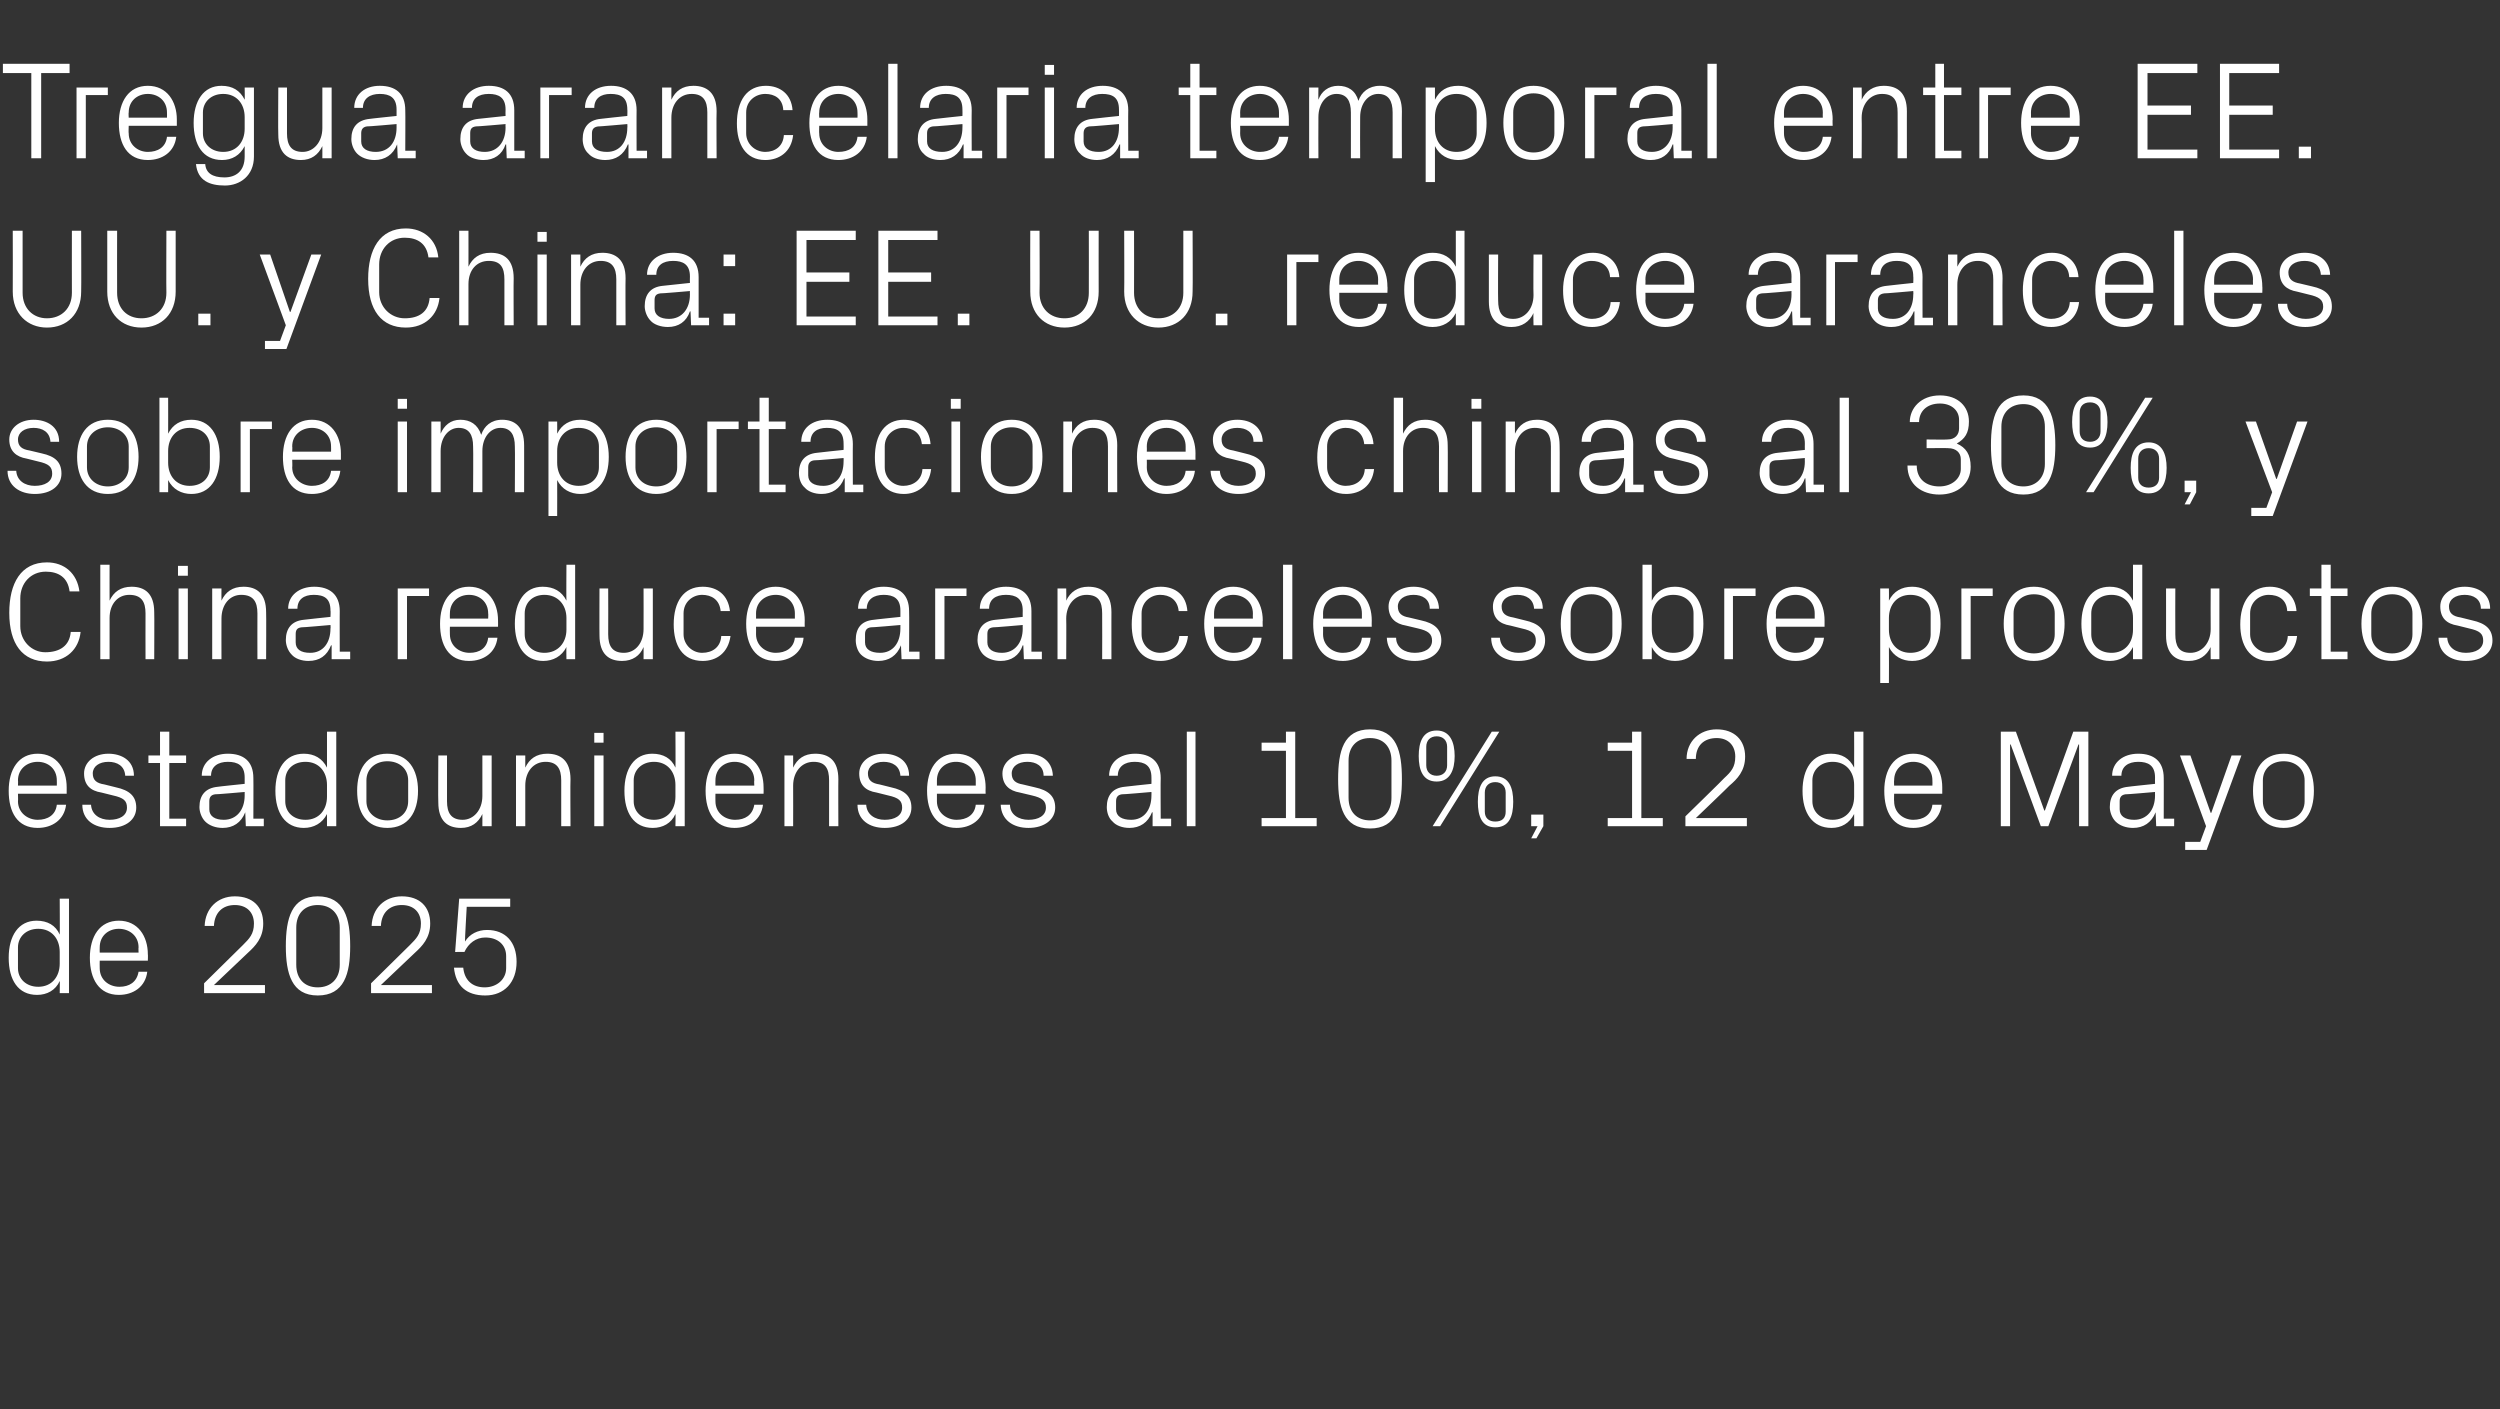
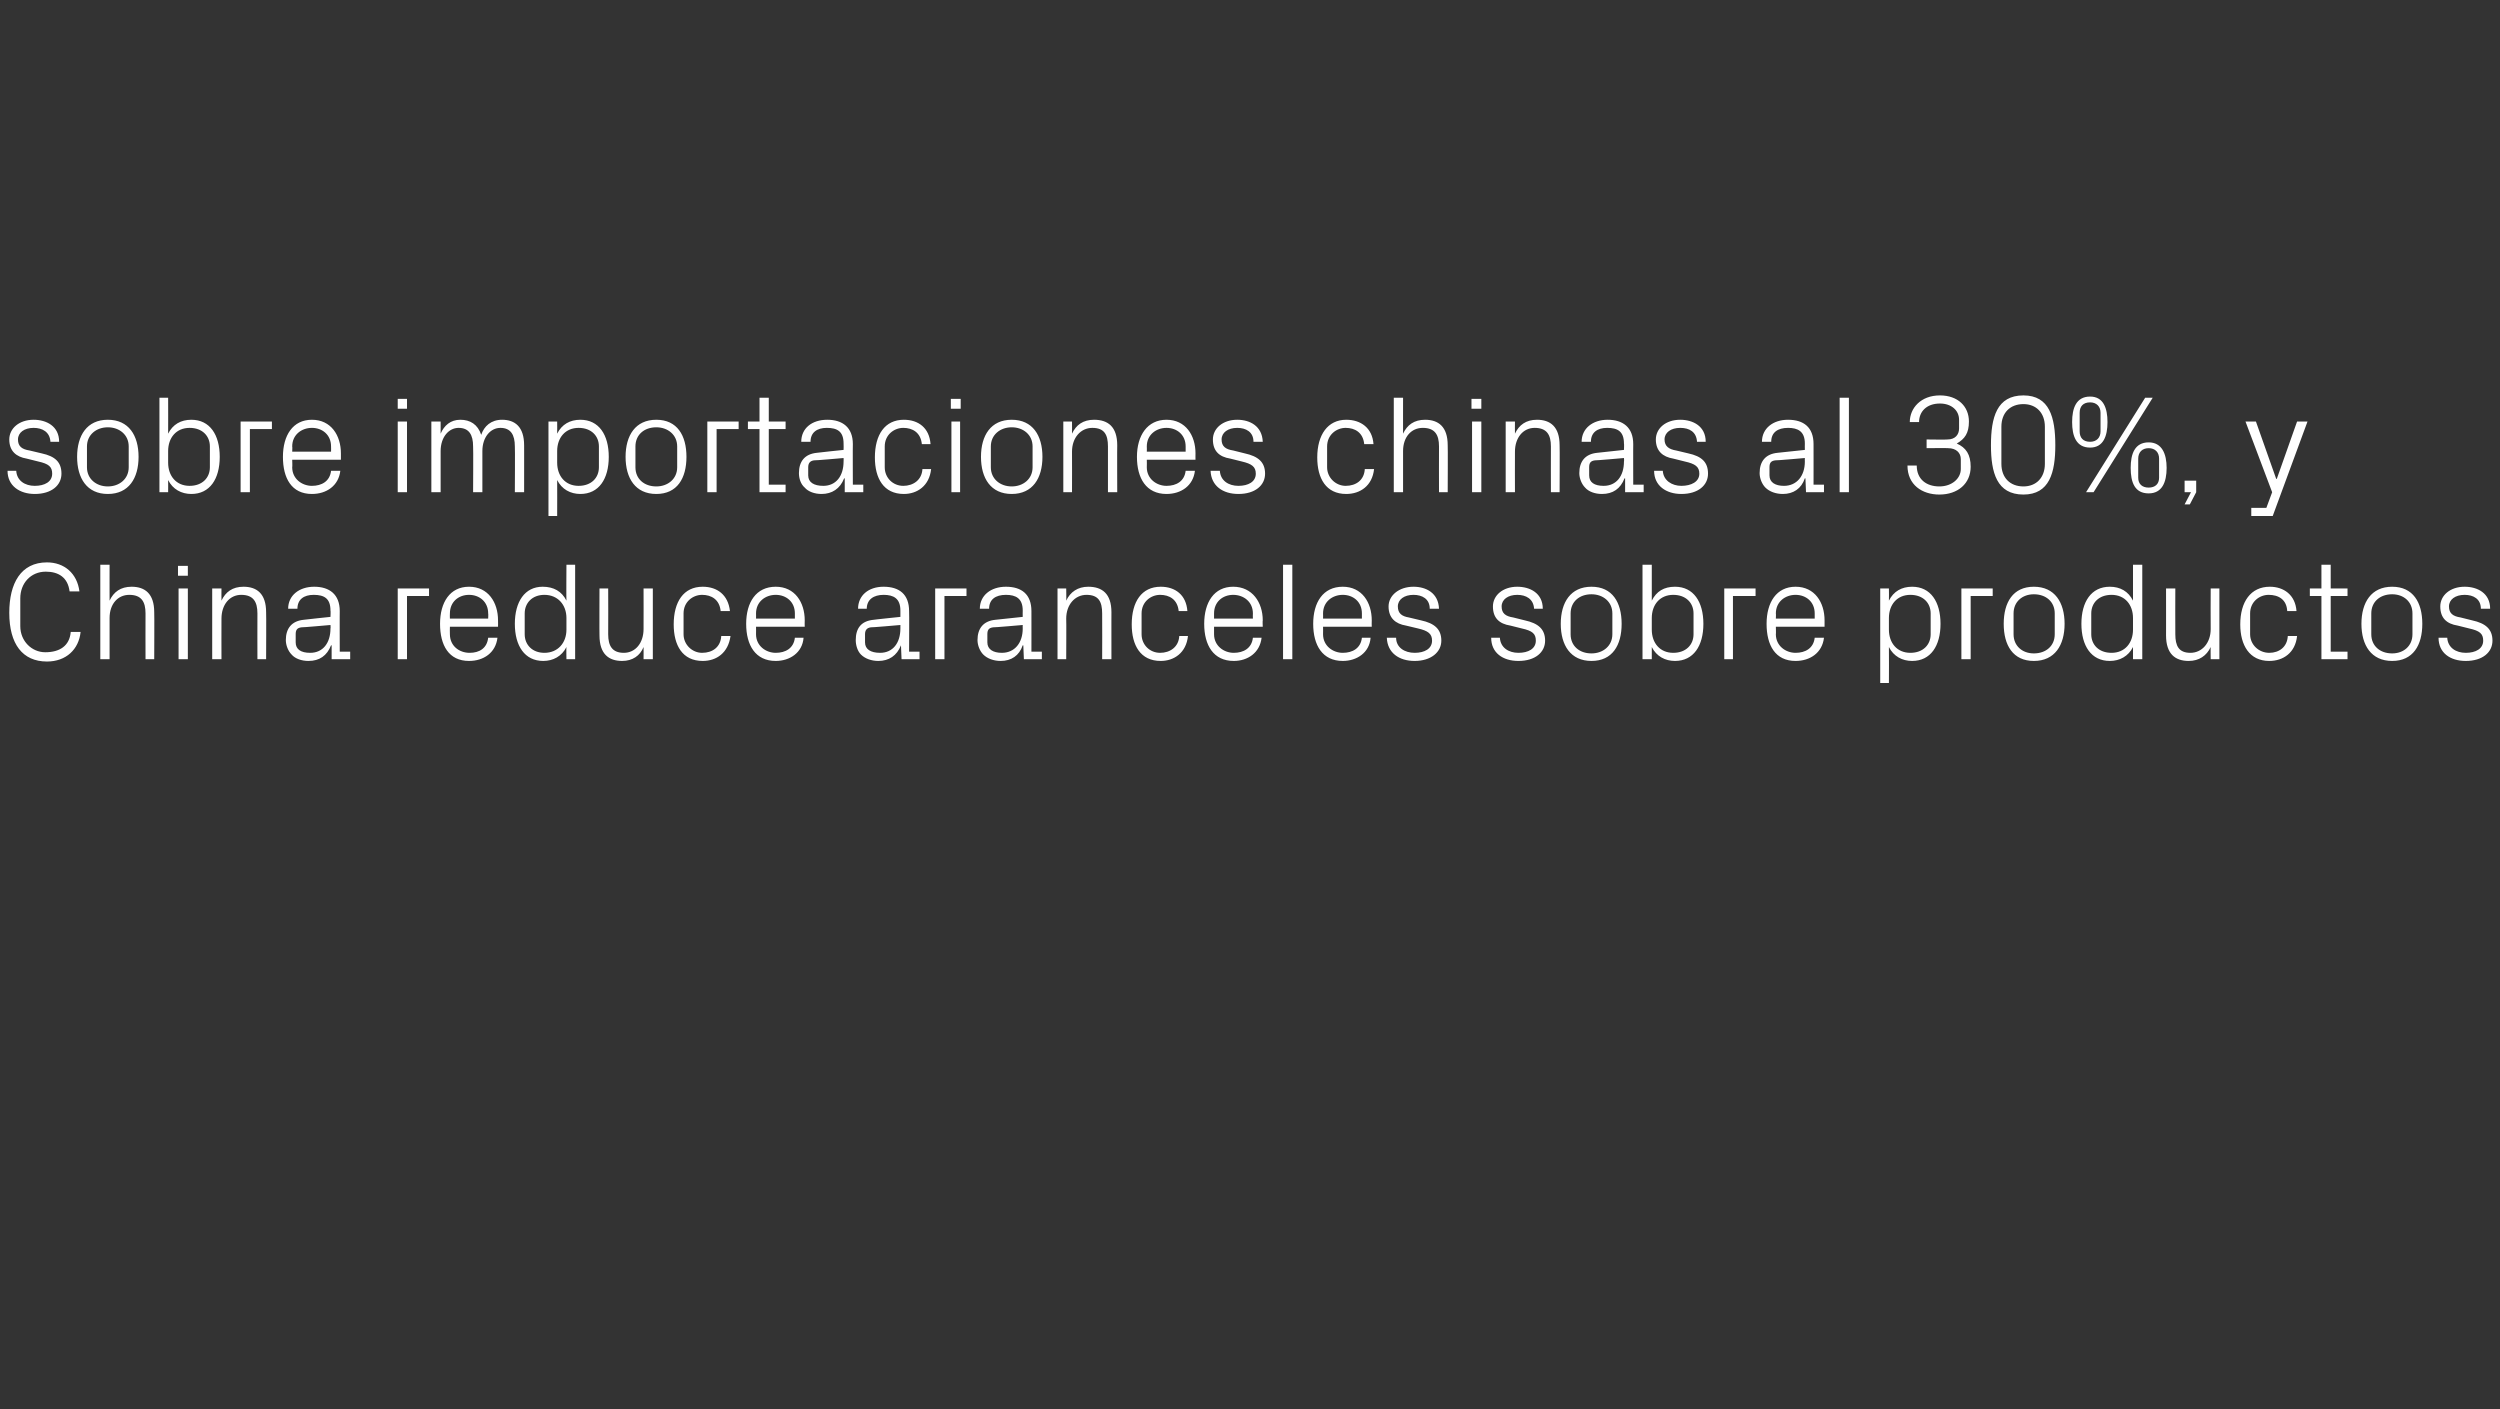
<svg xmlns="http://www.w3.org/2000/svg" version="1.1" width="431.2px" height="243.1px" viewBox="0 -8 431.2 243.1" style="top:-8px">
  <rect x="0" y="-8" width="431.2" height="243.1" fill="#333333" stroke="none" />
  <desc>Tregua arancelaria temporal entre EE. UU. y China: EE. UU. reduce aranceles sobre importaciones chinas al 30%, y Chin...</desc>
  <defs />
  <g id="Polygon68323">
-     <path d="M 10.3 156.2 C 10.3 153.9 8.9 152.2 6.6 152.2 C 4.5 152.2 3.1 153.6 3.1 155.4 C 3.1 155.4 3.1 159 3.1 159 C 3.1 160.8 4.5 162.2 6.6 162.2 C 8.9 162.2 10.3 160.5 10.3 158.2 C 10.3 158.2 10.3 156.2 10.3 156.2 Z M 10.3 163.3 C 10.3 163.3 10.34 161.21 10.3 161.2 C 9.6 162.8 8.1 163.6 6.4 163.6 C 3.1 163.6 1.5 161 1.5 157.2 C 1.5 153.4 3.2 150.8 6.3 150.8 C 8.2 150.8 9.6 151.6 10.3 153.2 C 10.34 153.19 10.3 147 10.3 147 L 11.9 147 L 11.9 163.3 L 10.3 163.3 Z M 23.9 155.4 C 23.9 153.4 22.3 152.2 20.5 152.2 C 18.7 152.2 17.2 153.4 17.2 155.4 C 17.18 155.4 17.2 156.3 17.2 156.3 L 23.9 156.3 C 23.9 156.3 23.86 155.4 23.9 155.4 Z M 25.4 159.6 C 25.1 162.2 23 163.6 20.5 163.6 C 17.1 163.6 15.5 160.9 15.5 157.2 C 15.5 153.5 17.2 150.8 20.5 150.8 C 23.8 150.8 25.5 153.5 25.5 156.6 C 25.54 156.65 25.5 157.7 25.5 157.7 L 17.2 157.7 C 17.2 157.7 17.18 159 17.2 159 C 17.2 161 18.8 162.2 20.6 162.2 C 22.3 162.2 23.6 161.4 23.9 159.6 C 23.9 159.6 25.4 159.6 25.4 159.6 Z M 36.9 161.9 L 45.7 161.9 L 45.7 163.3 L 35.2 163.3 L 35.2 161.6 C 35.2 161.6 41.86 155.04 41.9 155 C 43 153.9 43.8 153.1 43.8 151.3 C 43.8 149.4 42.6 148.1 40.5 148.1 C 38.4 148.1 37 149.4 36.9 151.7 C 36.9 151.7 35.3 151.7 35.3 151.7 C 35.4 148.7 37.5 146.6 40.5 146.6 C 43.6 146.6 45.4 148.4 45.4 151.3 C 45.4 153.8 44 155.2 42.8 156.3 C 42.77 156.31 36.9 161.9 36.9 161.9 L 36.9 161.9 Z M 54.8 163.7 C 50.3 163.7 49.3 159.9 49.3 155.2 C 49.3 150.4 50.3 146.6 54.8 146.6 C 59.4 146.6 60.4 150.4 60.4 155.2 C 60.4 159.9 59.4 163.7 54.8 163.7 Z M 58.6 152 C 58.6 149.6 57.1 148.1 54.8 148.1 C 52.5 148.1 51.1 149.6 51.1 152 C 51.1 152 51.1 158.4 51.1 158.4 C 51.1 160.8 52.5 162.3 54.8 162.3 C 57.1 162.3 58.6 160.8 58.6 158.4 C 58.6 158.4 58.6 152 58.6 152 Z M 65.7 161.9 L 74.5 161.9 L 74.5 163.3 L 64 163.3 L 64 161.6 C 64 161.6 70.65 155.04 70.7 155 C 71.8 153.9 72.6 153.1 72.6 151.3 C 72.6 149.4 71.4 148.1 69.3 148.1 C 67.2 148.1 65.8 149.4 65.7 151.7 C 65.7 151.7 64.1 151.7 64.1 151.7 C 64.2 148.7 66.3 146.6 69.3 146.6 C 72.4 146.6 74.2 148.4 74.2 151.3 C 74.2 153.8 72.8 155.2 71.6 156.3 C 71.57 156.31 65.7 161.9 65.7 161.9 L 65.7 161.9 Z M 78.5 156.2 L 79.2 147 L 88 147 L 88 148.4 L 80.5 148.4 C 80.5 148.4 80.16 154.37 80.2 154.4 C 81 153.1 82.4 152.4 84 152.4 C 87.2 152.4 89.1 154.5 89.1 157.9 C 89.1 161.4 87 163.7 83.7 163.7 C 80.4 163.7 78.6 162 78.3 158.9 C 78.3 158.9 79.9 158.9 79.9 158.9 C 80.1 161 81.4 162.3 83.6 162.3 C 85.7 162.3 87.3 160.9 87.3 159 C 87.3 159 87.3 156.9 87.3 156.9 C 87.3 155 85.9 153.7 83.7 153.7 C 82.1 153.7 80.8 154.7 80.1 156.2 C 80.13 156.17 78.5 156.2 78.5 156.2 Z " stroke="none" fill="#fff" />
-   </g>
+     </g>
  <g id="Polygon68322">
-     <path d="M 9.8 126.6 C 9.8 124.6 8.3 123.4 6.5 123.4 C 4.7 123.4 3.1 124.6 3.1 126.6 C 3.14 126.6 3.1 127.5 3.1 127.5 L 9.8 127.5 C 9.8 127.5 9.82 126.6 9.8 126.6 Z M 11.4 130.8 C 11.1 133.4 9 134.8 6.5 134.8 C 3 134.8 1.5 132.1 1.5 128.4 C 1.5 124.7 3.2 122 6.5 122 C 9.8 122 11.5 124.7 11.5 127.8 C 11.5 127.85 11.5 128.9 11.5 128.9 L 3.1 128.9 C 3.1 128.9 3.14 130.2 3.1 130.2 C 3.1 132.2 4.8 133.4 6.5 133.4 C 8.2 133.4 9.6 132.6 9.8 130.8 C 9.8 130.8 11.4 130.8 11.4 130.8 Z M 20 127.8 C 22.3 128.3 23.5 129.3 23.5 131.3 C 23.5 133.3 21.8 134.8 18.9 134.8 C 16.2 134.8 14.2 133.4 14.2 130.8 C 14.2 130.8 15.7 130.8 15.7 130.8 C 15.8 132.5 17.2 133.4 18.9 133.4 C 20.6 133.4 21.9 132.7 21.9 131.3 C 21.9 130.1 21.3 129.6 19.5 129.2 C 19.5 129.2 17.5 128.7 17.5 128.7 C 15.6 128.4 14.5 127.4 14.5 125.4 C 14.5 123.5 16.2 122 18.7 122 C 20.9 122 23.1 123.1 23.1 125.8 C 23.1 125.8 21.6 125.8 21.6 125.8 C 21.5 124.1 20.2 123.4 18.7 123.4 C 17.1 123.4 16 124.2 16 125.4 C 16 126.6 16.7 127.1 18 127.3 C 18 127.3 20 127.8 20 127.8 Z M 29.2 133.2 L 32.1 133.2 L 32.1 134.5 L 27.6 134.5 L 27.6 123.6 L 25.6 123.6 L 25.6 122.3 L 27.6 122.3 L 27.6 118.2 L 29.2 118.2 L 29.2 122.3 L 32.1 122.3 L 32.1 123.6 L 29.2 123.6 L 29.2 133.2 Z M 42.2 126.1 C 42.2 124 41 123.4 39.3 123.4 C 37.6 123.4 36.4 124.2 36.4 125.8 C 36.4 125.8 34.8 125.8 34.8 125.8 C 34.8 123.5 36.7 122 39.3 122 C 42 122 43.7 123.3 43.7 126.2 C 43.73 126.17 43.7 133.2 43.7 133.2 L 45.5 133.2 L 45.5 134.5 L 42.4 134.5 L 42.3 132.1 C 42.3 132.1 42.26 132.14 42.3 132.1 C 41.6 133.9 40.2 134.8 38.4 134.8 C 37.2 134.8 36.1 134.4 35.4 133.7 C 34.8 133.1 34.4 132.1 34.4 131.2 C 34.4 129.2 35.4 127.9 37.6 127.7 C 37.56 127.68 42.2 127.2 42.2 127.2 C 42.2 127.2 42.19 126.12 42.2 126.1 Z M 37.1 129 C 36.4 129.1 36.1 129.5 36.1 130.2 C 36.1 130.2 36.1 131.6 36.1 131.6 C 36.1 132.8 37.1 133.4 38.6 133.4 C 40.8 133.4 42.2 131.7 42.2 129.2 C 42.19 129.19 42.2 128.6 42.2 128.6 C 42.2 128.6 37.1 129.05 37.1 129 Z M 56.4 127.4 C 56.4 125.1 55 123.4 52.7 123.4 C 50.5 123.4 49.2 124.8 49.2 126.6 C 49.2 126.6 49.2 130.2 49.2 130.2 C 49.2 132 50.5 133.4 52.7 133.4 C 55 133.4 56.4 131.7 56.4 129.4 C 56.4 129.4 56.4 127.4 56.4 127.4 Z M 56.4 134.5 C 56.4 134.5 56.4 132.41 56.4 132.4 C 55.6 134 54.1 134.8 52.4 134.8 C 49.2 134.8 47.5 132.2 47.5 128.4 C 47.5 124.6 49.2 122 52.4 122 C 54.2 122 55.6 122.8 56.4 124.4 C 56.4 124.39 56.4 118.2 56.4 118.2 L 58 118.2 L 58 134.5 L 56.4 134.5 Z M 66.8 122 C 70.4 122 72.1 124.7 72.1 128.4 C 72.1 132.1 70.4 134.8 66.8 134.8 C 63.2 134.8 61.6 132.1 61.6 128.4 C 61.6 124.7 63.2 122 66.8 122 Z M 70.4 126.6 C 70.4 124.6 68.9 123.3 66.8 123.3 C 64.8 123.3 63.2 124.6 63.2 126.6 C 63.2 126.6 63.2 130.2 63.2 130.2 C 63.2 132.2 64.8 133.5 66.8 133.5 C 68.9 133.5 70.4 132.2 70.4 130.2 C 70.4 130.2 70.4 126.6 70.4 126.6 Z M 77.1 130.2 C 77.1 132.2 77.8 133.4 79.8 133.4 C 81.7 133.4 83.2 131.7 83.2 129.3 C 83.21 129.31 83.2 122.3 83.2 122.3 L 84.8 122.3 L 84.8 134.5 L 83.2 134.5 C 83.2 134.5 83.21 132.38 83.2 132.4 C 82.5 133.9 81.3 134.8 79.5 134.8 C 77.2 134.8 75.6 133.6 75.6 130.4 C 75.55 130.44 75.6 122.3 75.6 122.3 L 77.1 122.3 C 77.1 122.3 77.11 130.18 77.1 130.2 Z M 96.8 126.6 C 96.8 124.6 96.1 123.4 94.1 123.4 C 92 123.4 90.6 125.1 90.6 127.5 C 90.6 127.49 90.6 134.5 90.6 134.5 L 89 134.5 L 89 122.3 L 90.6 122.3 C 90.6 122.3 90.6 124.42 90.6 124.4 C 91.3 122.9 92.5 122 94.4 122 C 96.7 122 98.4 123.2 98.4 126.4 C 98.35 126.36 98.4 134.5 98.4 134.5 L 96.8 134.5 C 96.8 134.5 96.79 126.65 96.8 126.6 Z M 102.5 134.5 L 102.5 122.3 L 104.1 122.3 L 104.1 134.5 L 102.5 134.5 Z M 104.1 120.1 L 102.5 120.1 L 102.5 118.4 L 104.1 118.4 L 104.1 120.1 Z M 116.5 127.4 C 116.5 125.1 115.1 123.4 112.8 123.4 C 110.7 123.4 109.3 124.8 109.3 126.6 C 109.3 126.6 109.3 130.2 109.3 130.2 C 109.3 132 110.7 133.4 112.8 133.4 C 115.1 133.4 116.5 131.7 116.5 129.4 C 116.5 129.4 116.5 127.4 116.5 127.4 Z M 116.5 134.5 C 116.5 134.5 116.54 132.41 116.5 132.4 C 115.8 134 114.3 134.8 112.6 134.8 C 109.3 134.8 107.7 132.2 107.7 128.4 C 107.7 124.6 109.4 122 112.5 122 C 114.4 122 115.8 122.8 116.5 124.4 C 116.54 124.39 116.5 118.2 116.5 118.2 L 118.1 118.2 L 118.1 134.5 L 116.5 134.5 Z M 130.1 126.6 C 130.1 124.6 128.5 123.4 126.7 123.4 C 124.9 123.4 123.4 124.6 123.4 126.6 C 123.38 126.6 123.4 127.5 123.4 127.5 L 130.1 127.5 C 130.1 127.5 130.05 126.6 130.1 126.6 Z M 131.6 130.8 C 131.3 133.4 129.2 134.8 126.7 134.8 C 123.3 134.8 121.7 132.1 121.7 128.4 C 121.7 124.7 123.4 122 126.7 122 C 130 122 131.7 124.7 131.7 127.8 C 131.73 127.85 131.7 128.9 131.7 128.9 L 123.4 128.9 C 123.4 128.9 123.38 130.2 123.4 130.2 C 123.4 132.2 125 133.4 126.8 133.4 C 128.5 133.4 129.8 132.6 130.1 130.8 C 130.1 130.8 131.6 130.8 131.6 130.8 Z M 143 126.6 C 143 124.6 142.4 123.4 140.3 123.4 C 138.3 123.4 136.8 125.1 136.8 127.5 C 136.82 127.49 136.8 134.5 136.8 134.5 L 135.3 134.5 L 135.3 122.3 L 136.8 122.3 C 136.8 122.3 136.82 124.42 136.8 124.4 C 137.5 122.9 138.7 122 140.6 122 C 143 122 144.6 123.2 144.6 126.4 C 144.57 126.36 144.6 134.5 144.6 134.5 L 143 134.5 C 143 134.5 143.01 126.65 143 126.6 Z M 153.7 127.8 C 156 128.3 157.2 129.3 157.2 131.3 C 157.2 133.3 155.5 134.8 152.6 134.8 C 149.9 134.8 147.9 133.4 147.9 130.8 C 147.9 130.8 149.4 130.8 149.4 130.8 C 149.5 132.5 150.9 133.4 152.6 133.4 C 154.3 133.4 155.6 132.7 155.6 131.3 C 155.6 130.1 155 129.6 153.2 129.2 C 153.2 129.2 151.2 128.7 151.2 128.7 C 149.3 128.4 148.2 127.4 148.2 125.4 C 148.2 123.5 149.9 122 152.4 122 C 154.6 122 156.8 123.1 156.8 125.8 C 156.8 125.8 155.3 125.8 155.3 125.8 C 155.2 124.1 153.9 123.4 152.4 123.4 C 150.8 123.4 149.7 124.2 149.7 125.4 C 149.7 126.6 150.4 127.1 151.7 127.3 C 151.7 127.3 153.7 127.8 153.7 127.8 Z M 168.3 126.6 C 168.3 124.6 166.7 123.4 164.9 123.4 C 163.1 123.4 161.6 124.6 161.6 126.6 C 161.61 126.6 161.6 127.5 161.6 127.5 L 168.3 127.5 C 168.3 127.5 168.29 126.6 168.3 126.6 Z M 169.8 130.8 C 169.6 133.4 167.4 134.8 165 134.8 C 161.5 134.8 159.9 132.1 159.9 128.4 C 159.9 124.7 161.6 122 164.9 122 C 168.3 122 170 124.7 170 127.8 C 169.97 127.85 170 128.9 170 128.9 L 161.6 128.9 C 161.6 128.9 161.61 130.2 161.6 130.2 C 161.6 132.2 163.3 133.4 165 133.4 C 166.7 133.4 168.1 132.6 168.3 130.8 C 168.3 130.8 169.8 130.8 169.8 130.8 Z M 178.5 127.8 C 180.8 128.3 182 129.3 182 131.3 C 182 133.3 180.2 134.8 177.4 134.8 C 174.7 134.8 172.7 133.4 172.6 130.8 C 172.6 130.8 174.2 130.8 174.2 130.8 C 174.2 132.5 175.7 133.4 177.4 133.4 C 179.1 133.4 180.4 132.7 180.4 131.3 C 180.4 130.1 179.7 129.6 178 129.2 C 178 129.2 175.9 128.7 175.9 128.7 C 174.1 128.4 172.9 127.4 172.9 125.4 C 172.9 123.5 174.7 122 177.2 122 C 179.4 122 181.5 123.1 181.6 125.8 C 181.6 125.8 180 125.8 180 125.8 C 180 124.1 178.7 123.4 177.2 123.4 C 175.6 123.4 174.5 124.2 174.5 125.4 C 174.5 126.6 175.2 127.1 176.4 127.3 C 176.4 127.3 178.5 127.8 178.5 127.8 Z M 198.6 126.1 C 198.6 124 197.4 123.4 195.7 123.4 C 194 123.4 192.8 124.2 192.8 125.8 C 192.8 125.8 191.3 125.8 191.3 125.8 C 191.3 123.5 193.1 122 195.8 122 C 198.4 122 200.2 123.3 200.2 126.2 C 200.16 126.17 200.2 133.2 200.2 133.2 L 202 133.2 L 202 134.5 L 198.8 134.5 L 198.8 132.1 C 198.8 132.1 198.69 132.14 198.7 132.1 C 198 133.9 196.6 134.8 194.8 134.8 C 193.6 134.8 192.5 134.4 191.9 133.7 C 191.2 133.1 190.9 132.1 190.9 131.2 C 190.9 129.2 191.9 127.9 194 127.7 C 193.99 127.68 198.6 127.2 198.6 127.2 C 198.6 127.2 198.62 126.12 198.6 126.1 Z M 193.5 129 C 192.8 129.1 192.5 129.5 192.5 130.2 C 192.5 130.2 192.5 131.6 192.5 131.6 C 192.5 132.8 193.5 133.4 195.1 133.4 C 197.3 133.4 198.6 131.7 198.6 129.2 C 198.62 129.19 198.6 128.6 198.6 128.6 C 198.6 128.6 193.53 129.05 193.5 129 Z M 204.7 134.5 L 204.7 118.2 L 206.2 118.2 L 206.2 134.5 L 204.7 134.5 Z M 217.6 133.1 L 221.8 133.1 L 221.8 121.5 L 217.6 121.5 L 217.6 120.1 L 221.8 120.1 L 221.8 118.2 L 223.4 118.2 L 223.4 133.1 L 227.1 133.1 L 227.1 134.5 L 217.6 134.5 L 217.6 133.1 Z M 236.3 134.9 C 231.7 134.9 230.8 131.1 230.8 126.4 C 230.8 121.6 231.7 117.8 236.3 117.8 C 240.9 117.8 241.8 121.6 241.8 126.4 C 241.8 131.1 240.9 134.9 236.3 134.9 Z M 240 123.2 C 240 120.8 238.6 119.3 236.3 119.3 C 234 119.3 232.6 120.8 232.6 123.2 C 232.6 123.2 232.6 129.6 232.6 129.6 C 232.6 132 234 133.5 236.3 133.5 C 238.6 133.5 240 132 240 129.6 C 240 129.6 240 123.2 240 123.2 Z M 257.3 118.2 L 258.6 118.2 L 248.4 134.5 L 247.1 134.5 L 257.3 118.2 Z M 247.8 126.8 C 245.4 126.8 244.7 124.8 244.7 122.4 C 244.7 120 245.4 118 247.8 118 C 250.1 118 250.9 120 250.9 122.4 C 250.9 124.8 250.1 126.8 247.8 126.8 Z M 249.6 124 C 249.6 124 249.6 120.8 249.6 120.8 C 249.6 119.7 248.9 119 247.8 119 C 246.7 119 246 119.7 246 120.8 C 246 120.8 246 124 246 124 C 246 125.1 246.7 125.8 247.8 125.8 C 248.9 125.8 249.6 125.1 249.6 124 Z M 257.9 134.7 C 255.6 134.7 254.9 132.8 254.9 130.3 C 254.9 127.9 255.6 125.9 257.9 125.9 C 260.3 125.9 261 127.9 261 130.3 C 261 132.8 260.3 134.7 257.9 134.7 Z M 259.7 132 C 259.7 132 259.7 128.7 259.7 128.7 C 259.7 127.6 259 126.9 257.9 126.9 C 256.8 126.9 256.1 127.6 256.1 128.7 C 256.1 128.7 256.1 132 256.1 132 C 256.1 133.1 256.8 133.7 257.9 133.7 C 259.1 133.7 259.7 133.1 259.7 132 Z M 266.2 134.5 L 265 136.6 L 264.1 136.6 L 265.2 134.5 L 264.1 134.5 L 264.1 132.5 L 266.2 132.5 L 266.2 134.5 Z M 277.3 133.1 L 281.5 133.1 L 281.5 121.5 L 277.3 121.5 L 277.3 120.1 L 281.5 120.1 L 281.5 118.2 L 283.1 118.2 L 283.1 133.1 L 286.8 133.1 L 286.8 134.5 L 277.3 134.5 L 277.3 133.1 Z M 292.5 133.1 L 301.3 133.1 L 301.3 134.5 L 290.7 134.5 L 290.7 132.8 C 290.7 132.8 297.43 126.24 297.4 126.2 C 298.6 125.1 299.3 124.3 299.3 122.5 C 299.3 120.6 298.1 119.3 296.1 119.3 C 293.9 119.3 292.5 120.6 292.5 122.9 C 292.5 122.9 290.9 122.9 290.9 122.9 C 290.9 119.9 293.1 117.8 296.1 117.8 C 299.1 117.8 301 119.6 301 122.5 C 301 125 299.6 126.4 298.3 127.5 C 298.34 127.51 292.5 133.1 292.5 133.1 L 292.5 133.1 Z M 319.8 127.4 C 319.8 125.1 318.4 123.4 316.1 123.4 C 314 123.4 312.6 124.8 312.6 126.6 C 312.6 126.6 312.6 130.2 312.6 130.2 C 312.6 132 314 133.4 316.1 133.4 C 318.4 133.4 319.8 131.7 319.8 129.4 C 319.8 129.4 319.8 127.4 319.8 127.4 Z M 319.8 134.5 C 319.8 134.5 319.82 132.41 319.8 132.4 C 319 134 317.6 134.8 315.9 134.8 C 312.6 134.8 310.9 132.2 310.9 128.4 C 310.9 124.6 312.6 122 315.8 122 C 317.7 122 319 122.8 319.8 124.4 C 319.82 124.39 319.8 118.2 319.8 118.2 L 321.4 118.2 L 321.4 134.5 L 319.8 134.5 Z M 333.3 126.6 C 333.3 124.6 331.8 123.4 330 123.4 C 328.2 123.4 326.7 124.6 326.7 126.6 C 326.66 126.6 326.7 127.5 326.7 127.5 L 333.3 127.5 C 333.3 127.5 333.33 126.6 333.3 126.6 Z M 334.9 130.8 C 334.6 133.4 332.5 134.8 330 134.8 C 326.5 134.8 325 132.1 325 128.4 C 325 124.7 326.7 122 330 122 C 333.3 122 335 124.7 335 127.8 C 335.01 127.85 335 128.9 335 128.9 L 326.7 128.9 C 326.7 128.9 326.66 130.2 326.7 130.2 C 326.7 132.2 328.3 133.4 330 133.4 C 331.7 133.4 333.1 132.6 333.3 130.8 C 333.3 130.8 334.9 130.8 334.9 130.8 Z M 352.6 131.8 L 352.7 131.8 L 357.6 118.2 L 360.2 118.2 L 360.2 134.5 L 358.6 134.5 L 358.6 120.4 L 358.5 120.4 L 353.3 134.5 L 352 134.5 L 346.8 120.4 L 346.7 120.4 L 346.7 134.5 L 345.1 134.5 L 345.1 118.2 L 347.7 118.2 L 352.6 131.8 Z M 371.7 126.1 C 371.7 124 370.5 123.4 368.8 123.4 C 367.1 123.4 365.9 124.2 365.9 125.8 C 365.9 125.8 364.3 125.8 364.3 125.8 C 364.3 123.5 366.2 122 368.8 122 C 371.5 122 373.2 123.3 373.2 126.2 C 373.22 126.17 373.2 133.2 373.2 133.2 L 375 133.2 L 375 134.5 L 371.9 134.5 L 371.8 132.1 C 371.8 132.1 371.75 132.14 371.8 132.1 C 371.1 133.9 369.7 134.8 367.9 134.8 C 366.7 134.8 365.6 134.4 364.9 133.7 C 364.3 133.1 363.9 132.1 363.9 131.2 C 363.9 129.2 364.9 127.9 367.1 127.7 C 367.05 127.68 371.7 127.2 371.7 127.2 C 371.7 127.2 371.68 126.12 371.7 126.1 Z M 366.6 129 C 365.9 129.1 365.6 129.5 365.6 130.2 C 365.6 130.2 365.6 131.6 365.6 131.6 C 365.6 132.8 366.6 133.4 368.1 133.4 C 370.3 133.4 371.7 131.7 371.7 129.2 C 371.68 129.19 371.7 128.6 371.7 128.6 C 371.7 128.6 366.59 129.05 366.6 129 Z M 381.4 132.2 L 384.9 122.3 L 386.6 122.3 L 380.6 138.6 L 376.9 138.6 L 376.9 137.2 L 379.5 137.2 L 380.5 134.5 L 376 122.3 L 377.8 122.3 L 381.3 132.2 L 381.4 132.2 Z M 393.9 122 C 397.5 122 399.1 124.7 399.1 128.4 C 399.1 132.1 397.5 134.8 393.9 134.8 C 390.3 134.8 388.6 132.1 388.6 128.4 C 388.6 124.7 390.3 122 393.9 122 Z M 397.5 126.6 C 397.5 124.6 395.9 123.3 393.9 123.3 C 391.8 123.3 390.3 124.6 390.3 126.6 C 390.3 126.6 390.3 130.2 390.3 130.2 C 390.3 132.2 391.8 133.5 393.9 133.5 C 395.9 133.5 397.5 132.2 397.5 130.2 C 397.5 130.2 397.5 126.6 397.5 126.6 Z " stroke="none" fill="#fff" />
-   </g>
+     </g>
  <g id="Polygon68321">
    <path d="M 1.6 97.7 C 1.6 92.6 3.6 89 8.1 89 C 11.1 89 13.3 90.9 13.7 94 C 13.7 94 12 94 12 94 C 11.7 91.6 10.1 90.6 7.9 90.6 C 5.3 90.6 3.5 92.6 3.5 95.2 C 3.5 95.2 3.5 100 3.5 100 C 3.5 102.6 5.5 104.5 7.8 104.5 C 10.3 104.5 12 103.4 12.2 101 C 12.2 101 13.9 101 13.9 101 C 13.6 104 11.4 106.1 8.1 106.1 C 3.9 106.1 1.6 103.1 1.6 97.7 Z M 25.1 97.8 C 25.1 95.8 24.4 94.6 22.3 94.6 C 20.3 94.6 18.9 96.2 18.9 98.6 C 18.89 98.64 18.9 105.7 18.9 105.7 L 17.3 105.7 L 17.3 89.4 L 18.9 89.4 C 18.9 89.4 18.89 95.62 18.9 95.6 C 19.6 94.1 20.8 93.2 22.7 93.2 C 25 93.2 26.6 94.4 26.6 97.6 C 26.64 97.56 26.6 105.7 26.6 105.7 L 25.1 105.7 C 25.1 105.7 25.08 97.8 25.1 97.8 Z M 30.8 105.7 L 30.8 93.5 L 32.4 93.5 L 32.4 105.7 L 30.8 105.7 Z M 32.4 91.3 L 30.7 91.3 L 30.7 89.6 L 32.4 89.6 L 32.4 91.3 Z M 44.4 97.8 C 44.4 95.8 43.7 94.6 41.6 94.6 C 39.6 94.6 38.2 96.3 38.2 98.7 C 38.18 98.69 38.2 105.7 38.2 105.7 L 36.6 105.7 L 36.6 93.5 L 38.2 93.5 C 38.2 93.5 38.18 95.62 38.2 95.6 C 38.9 94.1 40.1 93.2 42 93.2 C 44.3 93.2 45.9 94.4 45.9 97.6 C 45.94 97.56 45.9 105.7 45.9 105.7 L 44.4 105.7 C 44.4 105.7 44.38 97.85 44.4 97.8 Z M 57 97.3 C 57 95.2 55.9 94.6 54.1 94.6 C 52.4 94.6 51.3 95.4 51.3 97 C 51.3 97 49.7 97 49.7 97 C 49.7 94.7 51.6 93.2 54.2 93.2 C 56.8 93.2 58.6 94.5 58.6 97.4 C 58.58 97.37 58.6 104.4 58.6 104.4 L 60.4 104.4 L 60.4 105.7 L 57.2 105.7 L 57.2 103.3 C 57.2 103.3 57.12 103.34 57.1 103.3 C 56.4 105.1 55.1 106 53.2 106 C 52 106 50.9 105.6 50.3 104.9 C 49.7 104.3 49.3 103.3 49.3 102.4 C 49.3 100.4 50.3 99.1 52.4 98.9 C 52.42 98.88 57 98.4 57 98.4 C 57 98.4 57.05 97.32 57 97.3 Z M 52 100.2 C 51.2 100.3 51 100.7 51 101.4 C 51 101.4 51 102.8 51 102.8 C 51 104 51.9 104.6 53.5 104.6 C 55.7 104.6 57 102.9 57 100.4 C 57.05 100.39 57 99.8 57 99.8 C 57 99.8 51.96 100.25 52 100.2 Z M 68.6 93.5 L 74 93.5 L 74 94.8 L 70.2 94.8 L 70.2 105.7 L 68.6 105.7 L 68.6 93.5 Z M 84.2 97.8 C 84.2 95.8 82.7 94.6 80.9 94.6 C 79.1 94.6 77.6 95.8 77.6 97.8 C 77.57 97.8 77.6 98.7 77.6 98.7 L 84.2 98.7 C 84.2 98.7 84.24 97.8 84.2 97.8 Z M 85.8 102 C 85.5 104.6 83.4 106 80.9 106 C 77.4 106 75.9 103.3 75.9 99.6 C 75.9 95.9 77.6 93.2 80.9 93.2 C 84.2 93.2 85.9 95.9 85.9 99 C 85.92 99.05 85.9 100.1 85.9 100.1 L 77.6 100.1 C 77.6 100.1 77.57 101.4 77.6 101.4 C 77.6 103.4 79.2 104.6 81 104.6 C 82.7 104.6 84 103.8 84.2 102 C 84.2 102 85.8 102 85.8 102 Z M 97.7 98.6 C 97.7 96.3 96.2 94.6 93.9 94.6 C 91.8 94.6 90.5 96 90.5 97.8 C 90.5 97.8 90.5 101.4 90.5 101.4 C 90.5 103.2 91.8 104.6 93.9 104.6 C 96.2 104.6 97.7 102.9 97.7 100.6 C 97.7 100.6 97.7 98.6 97.7 98.6 Z M 97.7 105.7 C 97.7 105.7 97.66 103.61 97.7 103.6 C 96.9 105.2 95.4 106 93.7 106 C 90.5 106 88.8 103.4 88.8 99.6 C 88.8 95.8 90.5 93.2 93.6 93.2 C 95.5 93.2 96.9 94 97.7 95.6 C 97.66 95.59 97.7 89.4 97.7 89.4 L 99.2 89.4 L 99.2 105.7 L 97.7 105.7 Z M 104.9 101.4 C 104.9 103.4 105.6 104.6 107.6 104.6 C 109.6 104.6 111 102.9 111 100.5 C 111.02 100.51 111 93.5 111 93.5 L 112.6 93.5 L 112.6 105.7 L 111 105.7 C 111 105.7 111.02 103.58 111 103.6 C 110.4 105.1 109.1 106 107.3 106 C 105 106 103.4 104.8 103.4 101.6 C 103.37 101.64 103.4 93.5 103.4 93.5 L 104.9 93.5 C 104.9 93.5 104.93 101.38 104.9 101.4 Z M 124.3 97.4 C 124.1 95.4 122.7 94.6 121.1 94.6 C 119.5 94.6 117.9 95.8 117.9 97.8 C 117.9 97.8 117.9 101.4 117.9 101.4 C 117.9 103.2 119.4 104.6 121.1 104.6 C 122.9 104.6 124.3 103.6 124.4 101.7 C 124.4 101.7 126 101.7 126 101.7 C 125.6 104.6 123.6 106 121.2 106 C 117.7 106 116.2 103.3 116.2 99.7 C 116.2 95.8 117.9 93.2 121.2 93.2 C 123.7 93.2 125.6 94.6 125.9 97.4 C 125.9 97.4 124.3 97.4 124.3 97.4 Z M 137.1 97.8 C 137.1 95.8 135.6 94.6 133.8 94.6 C 132 94.6 130.4 95.8 130.4 97.8 C 130.42 97.8 130.4 98.7 130.4 98.7 L 137.1 98.7 C 137.1 98.7 137.09 97.8 137.1 97.8 Z M 138.6 102 C 138.4 104.6 136.2 106 133.8 106 C 130.3 106 128.7 103.3 128.7 99.6 C 128.7 95.9 130.4 93.2 133.8 93.2 C 137.1 93.2 138.8 95.9 138.8 99 C 138.77 99.05 138.8 100.1 138.8 100.1 L 130.4 100.1 C 130.4 100.1 130.42 101.4 130.4 101.4 C 130.4 103.4 132.1 104.6 133.8 104.6 C 135.5 104.6 136.9 103.8 137.1 102 C 137.1 102 138.6 102 138.6 102 Z M 155.3 97.3 C 155.3 95.2 154.1 94.6 152.4 94.6 C 150.7 94.6 149.5 95.4 149.5 97 C 149.5 97 148 97 148 97 C 148 94.7 149.8 93.2 152.4 93.2 C 155.1 93.2 156.8 94.5 156.8 97.4 C 156.84 97.37 156.8 104.4 156.8 104.4 L 158.6 104.4 L 158.6 105.7 L 155.5 105.7 L 155.4 103.3 C 155.4 103.3 155.38 103.34 155.4 103.3 C 154.7 105.1 153.3 106 151.5 106 C 150.3 106 149.2 105.6 148.5 104.9 C 147.9 104.3 147.6 103.3 147.6 102.4 C 147.6 100.4 148.5 99.1 150.7 98.9 C 150.67 98.88 155.3 98.4 155.3 98.4 C 155.3 98.4 155.31 97.32 155.3 97.3 Z M 150.2 100.2 C 149.5 100.3 149.2 100.7 149.2 101.4 C 149.2 101.4 149.2 102.8 149.2 102.8 C 149.2 104 150.2 104.6 151.8 104.6 C 154 104.6 155.3 102.9 155.3 100.4 C 155.31 100.39 155.3 99.8 155.3 99.8 C 155.3 99.8 150.22 100.25 150.2 100.2 Z M 161.3 93.5 L 166.7 93.5 L 166.7 94.8 L 162.9 94.8 L 162.9 105.7 L 161.3 105.7 L 161.3 93.5 Z M 176.4 97.3 C 176.4 95.2 175.2 94.6 173.5 94.6 C 171.7 94.6 170.6 95.4 170.6 97 C 170.6 97 169 97 169 97 C 169 94.7 170.9 93.2 173.5 93.2 C 176.2 93.2 177.9 94.5 177.9 97.4 C 177.91 97.37 177.9 104.4 177.9 104.4 L 179.7 104.4 L 179.7 105.7 L 176.6 105.7 L 176.5 103.3 C 176.5 103.3 176.45 103.34 176.4 103.3 C 175.8 105.1 174.4 106 172.6 106 C 171.4 106 170.3 105.6 169.6 104.9 C 169 104.3 168.6 103.3 168.6 102.4 C 168.6 100.4 169.6 99.1 171.7 98.9 C 171.74 98.88 176.4 98.4 176.4 98.4 C 176.4 98.4 176.38 97.32 176.4 97.3 Z M 171.3 100.2 C 170.5 100.3 170.3 100.7 170.3 101.4 C 170.3 101.4 170.3 102.8 170.3 102.8 C 170.3 104 171.3 104.6 172.8 104.6 C 175 104.6 176.4 102.9 176.4 100.4 C 176.38 100.39 176.4 99.8 176.4 99.8 C 176.4 99.8 171.29 100.25 171.3 100.2 Z M 190.1 97.8 C 190.1 95.8 189.5 94.6 187.4 94.6 C 185.4 94.6 183.9 96.3 183.9 98.7 C 183.94 98.69 183.9 105.7 183.9 105.7 L 182.4 105.7 L 182.4 93.5 L 183.9 93.5 C 183.9 93.5 183.94 95.62 183.9 95.6 C 184.6 94.1 185.9 93.2 187.7 93.2 C 190.1 93.2 191.7 94.4 191.7 97.6 C 191.69 97.56 191.7 105.7 191.7 105.7 L 190.1 105.7 C 190.1 105.7 190.13 97.85 190.1 97.8 Z M 203.3 97.4 C 203.1 95.4 201.7 94.6 200.1 94.6 C 198.5 94.6 196.9 95.8 196.9 97.8 C 196.9 97.8 196.9 101.4 196.9 101.4 C 196.9 103.2 198.3 104.6 200.1 104.6 C 201.8 104.6 203.3 103.6 203.4 101.7 C 203.4 101.7 204.9 101.7 204.9 101.7 C 204.6 104.6 202.5 106 200.2 106 C 196.7 106 195.2 103.3 195.2 99.7 C 195.2 95.8 196.9 93.2 200.2 93.2 C 202.7 93.2 204.6 94.6 204.8 97.4 C 204.8 97.4 203.3 97.4 203.3 97.4 Z M 216.1 97.8 C 216.1 95.8 214.5 94.6 212.7 94.6 C 210.9 94.6 209.4 95.8 209.4 97.8 C 209.4 97.8 209.4 98.7 209.4 98.7 L 216.1 98.7 C 216.1 98.7 216.07 97.8 216.1 97.8 Z M 217.6 102 C 217.3 104.6 215.2 106 212.8 106 C 209.3 106 207.7 103.3 207.7 99.6 C 207.7 95.9 209.4 93.2 212.7 93.2 C 216 93.2 217.8 95.9 217.8 99 C 217.75 99.05 217.8 100.1 217.8 100.1 L 209.4 100.1 C 209.4 100.1 209.4 101.4 209.4 101.4 C 209.4 103.4 211.1 104.6 212.8 104.6 C 214.5 104.6 215.9 103.8 216.1 102 C 216.1 102 217.6 102 217.6 102 Z M 221.3 105.7 L 221.3 89.4 L 222.9 89.4 L 222.9 105.7 L 221.3 105.7 Z M 234.9 97.8 C 234.9 95.8 233.4 94.6 231.6 94.6 C 229.8 94.6 228.2 95.8 228.2 97.8 C 228.22 97.8 228.2 98.7 228.2 98.7 L 234.9 98.7 C 234.9 98.7 234.89 97.8 234.9 97.8 Z M 236.4 102 C 236.2 104.6 234 106 231.6 106 C 228.1 106 226.5 103.3 226.5 99.6 C 226.5 95.9 228.2 93.2 231.6 93.2 C 234.9 93.2 236.6 95.9 236.6 99 C 236.57 99.05 236.6 100.1 236.6 100.1 L 228.2 100.1 C 228.2 100.1 228.22 101.4 228.2 101.4 C 228.2 103.4 229.9 104.6 231.6 104.6 C 233.3 104.6 234.7 103.8 234.9 102 C 234.9 102 236.4 102 236.4 102 Z M 245.1 99 C 247.4 99.5 248.6 100.5 248.6 102.5 C 248.6 104.5 246.8 106 244 106 C 241.3 106 239.3 104.6 239.2 102 C 239.2 102 240.8 102 240.8 102 C 240.8 103.7 242.3 104.6 244 104.6 C 245.7 104.6 247 103.9 247 102.5 C 247 101.3 246.3 100.8 244.6 100.4 C 244.6 100.4 242.5 99.9 242.5 99.9 C 240.7 99.6 239.5 98.6 239.5 96.6 C 239.5 94.7 241.3 93.2 243.8 93.2 C 246 93.2 248.1 94.3 248.2 97 C 248.2 97 246.6 97 246.6 97 C 246.6 95.3 245.3 94.6 243.8 94.6 C 242.2 94.6 241.1 95.4 241.1 96.6 C 241.1 97.8 241.8 98.3 243 98.5 C 243 98.5 245.1 99 245.1 99 Z M 263 99 C 265.3 99.5 266.5 100.5 266.5 102.5 C 266.5 104.5 264.8 106 261.9 106 C 259.2 106 257.2 104.6 257.2 102 C 257.2 102 258.7 102 258.7 102 C 258.8 103.7 260.2 104.6 261.9 104.6 C 263.6 104.6 264.9 103.9 264.9 102.5 C 264.9 101.3 264.3 100.8 262.5 100.4 C 262.5 100.4 260.5 99.9 260.5 99.9 C 258.6 99.6 257.5 98.6 257.5 96.6 C 257.5 94.7 259.2 93.2 261.7 93.2 C 263.9 93.2 266.1 94.3 266.1 97 C 266.1 97 264.6 97 264.6 97 C 264.5 95.3 263.2 94.6 261.7 94.6 C 260.1 94.6 259 95.4 259 96.6 C 259 97.8 259.7 98.3 261 98.5 C 261 98.5 263 99 263 99 Z M 274.5 93.2 C 278.1 93.2 279.7 95.9 279.7 99.6 C 279.7 103.3 278.1 106 274.5 106 C 270.9 106 269.2 103.3 269.2 99.6 C 269.2 95.9 270.9 93.2 274.5 93.2 Z M 278.1 97.8 C 278.1 95.8 276.5 94.5 274.5 94.5 C 272.4 94.5 270.9 95.8 270.9 97.8 C 270.9 97.8 270.9 101.4 270.9 101.4 C 270.9 103.4 272.4 104.7 274.5 104.7 C 276.5 104.7 278.1 103.4 278.1 101.4 C 278.1 101.4 278.1 97.8 278.1 97.8 Z M 284.9 100.6 C 284.9 102.9 286.3 104.6 288.6 104.6 C 290.8 104.6 292.1 103.2 292.1 101.4 C 292.1 101.4 292.1 97.8 292.1 97.8 C 292.1 96 290.8 94.6 288.6 94.6 C 286.3 94.6 284.9 96.3 284.9 98.6 C 284.9 98.6 284.9 100.6 284.9 100.6 Z M 283.3 105.7 L 283.3 89.4 L 284.9 89.4 C 284.9 89.4 284.9 95.59 284.9 95.6 C 285.7 94 287 93.2 288.9 93.2 C 292.1 93.2 293.8 95.8 293.8 99.6 C 293.8 103.4 292.1 106 288.9 106 C 287.2 106 285.7 105.2 284.9 103.6 C 284.9 103.61 284.9 105.7 284.9 105.7 L 283.3 105.7 Z M 297.4 93.5 L 302.8 93.5 L 302.8 94.8 L 298.9 94.8 L 298.9 105.7 L 297.4 105.7 L 297.4 93.5 Z M 313 97.8 C 313 95.8 311.5 94.6 309.7 94.6 C 307.9 94.6 306.3 95.8 306.3 97.8 C 306.34 97.8 306.3 98.7 306.3 98.7 L 313 98.7 C 313 98.7 313.01 97.8 313 97.8 Z M 314.6 102 C 314.3 104.6 312.2 106 309.7 106 C 306.2 106 304.7 103.3 304.7 99.6 C 304.7 95.9 306.4 93.2 309.7 93.2 C 313 93.2 314.7 95.9 314.7 99 C 314.69 99.05 314.7 100.1 314.7 100.1 L 306.3 100.1 C 306.3 100.1 306.34 101.4 306.3 101.4 C 306.3 103.4 308 104.6 309.7 104.6 C 311.4 104.6 312.8 103.8 313 102 C 313 102 314.6 102 314.6 102 Z M 325.8 100.6 C 325.8 102.9 327.2 104.6 329.5 104.6 C 331.7 104.6 333 103.2 333 101.4 C 333 101.4 333 97.8 333 97.8 C 333 96 331.7 94.6 329.5 94.6 C 327.2 94.6 325.8 96.3 325.8 98.6 C 325.8 98.6 325.8 100.6 325.8 100.6 Z M 324.3 109.8 L 324.3 93.5 L 325.8 93.5 C 325.8 93.5 325.83 95.59 325.8 95.6 C 326.6 94 328 93.2 329.8 93.2 C 333 93.2 334.7 95.8 334.7 99.6 C 334.7 103.4 333 106 329.8 106 C 328.1 106 326.6 105.2 325.8 103.6 C 325.83 103.61 325.8 109.8 325.8 109.8 L 324.3 109.8 Z M 338.3 93.5 L 343.7 93.5 L 343.7 94.8 L 339.9 94.8 L 339.9 105.7 L 338.3 105.7 L 338.3 93.5 Z M 350.8 93.2 C 354.4 93.2 356.1 95.9 356.1 99.6 C 356.1 103.3 354.4 106 350.8 106 C 347.2 106 345.6 103.3 345.6 99.6 C 345.6 95.9 347.2 93.2 350.8 93.2 Z M 354.4 97.8 C 354.4 95.8 352.9 94.5 350.8 94.5 C 348.8 94.5 347.3 95.8 347.3 97.8 C 347.3 97.8 347.3 101.4 347.3 101.4 C 347.3 103.4 348.8 104.7 350.8 104.7 C 352.9 104.7 354.4 103.4 354.4 101.4 C 354.4 101.4 354.4 97.8 354.4 97.8 Z M 367.9 98.6 C 367.9 96.3 366.5 94.6 364.2 94.6 C 362 94.6 360.7 96 360.7 97.8 C 360.7 97.8 360.7 101.4 360.7 101.4 C 360.7 103.2 362 104.6 364.2 104.6 C 366.5 104.6 367.9 102.9 367.9 100.6 C 367.9 100.6 367.9 98.6 367.9 98.6 Z M 367.9 105.7 C 367.9 105.7 367.9 103.61 367.9 103.6 C 367.1 105.2 365.6 106 363.9 106 C 360.7 106 359 103.4 359 99.6 C 359 95.8 360.7 93.2 363.9 93.2 C 365.7 93.2 367.1 94 367.9 95.6 C 367.9 95.59 367.9 89.4 367.9 89.4 L 369.5 89.4 L 369.5 105.7 L 367.9 105.7 Z M 375.2 101.4 C 375.2 103.4 375.8 104.6 377.8 104.6 C 379.8 104.6 381.3 102.9 381.3 100.5 C 381.27 100.51 381.3 93.5 381.3 93.5 L 382.8 93.5 L 382.8 105.7 L 381.3 105.7 C 381.3 105.7 381.27 103.58 381.3 103.6 C 380.6 105.1 379.3 106 377.5 106 C 375.2 106 373.6 104.8 373.6 101.6 C 373.61 101.64 373.6 93.5 373.6 93.5 L 375.2 93.5 C 375.2 93.5 375.17 101.38 375.2 101.4 Z M 394.5 97.4 C 394.4 95.4 393 94.6 391.3 94.6 C 389.7 94.6 388.1 95.8 388.1 97.8 C 388.1 97.8 388.1 101.4 388.1 101.4 C 388.1 103.2 389.6 104.6 391.4 104.6 C 393.1 104.6 394.5 103.6 394.6 101.7 C 394.6 101.7 396.2 101.7 396.2 101.7 C 395.9 104.6 393.8 106 391.4 106 C 388 106 386.4 103.3 386.4 99.7 C 386.4 95.8 388.2 93.2 391.5 93.2 C 393.9 93.2 395.9 94.6 396.1 97.4 C 396.1 97.4 394.5 97.4 394.5 97.4 Z M 402 104.4 L 404.9 104.4 L 404.9 105.7 L 400.4 105.7 L 400.4 94.8 L 398.4 94.8 L 398.4 93.5 L 400.4 93.5 L 400.4 89.4 L 402 89.4 L 402 93.5 L 404.9 93.5 L 404.9 94.8 L 402 94.8 L 402 104.4 Z M 412.6 93.2 C 416.2 93.2 417.8 95.9 417.8 99.6 C 417.8 103.3 416.2 106 412.6 106 C 409 106 407.3 103.3 407.3 99.6 C 407.3 95.9 409 93.2 412.6 93.2 Z M 416.1 97.8 C 416.1 95.8 414.6 94.5 412.6 94.5 C 410.5 94.5 409 95.8 409 97.8 C 409 97.8 409 101.4 409 101.4 C 409 103.4 410.5 104.7 412.6 104.7 C 414.6 104.7 416.1 103.4 416.1 101.4 C 416.1 101.4 416.1 97.8 416.1 97.8 Z M 426.4 99 C 428.7 99.5 429.9 100.5 429.9 102.5 C 429.9 104.5 428.2 106 425.3 106 C 422.6 106 420.6 104.6 420.6 102 C 420.6 102 422.1 102 422.1 102 C 422.2 103.7 423.6 104.6 425.3 104.6 C 427 104.6 428.3 103.9 428.3 102.5 C 428.3 101.3 427.7 100.8 425.9 100.4 C 425.9 100.4 423.9 99.9 423.9 99.9 C 422 99.6 420.9 98.6 420.9 96.6 C 420.9 94.7 422.6 93.2 425.1 93.2 C 427.3 93.2 429.5 94.3 429.5 97 C 429.5 97 427.9 97 427.9 97 C 427.9 95.3 426.6 94.6 425.1 94.6 C 423.5 94.6 422.4 95.4 422.4 96.6 C 422.4 97.8 423.1 98.3 424.4 98.5 C 424.4 98.5 426.4 99 426.4 99 Z " stroke="none" fill="#fff" />
  </g>
  <g id="Polygon68320">
    <path d="M 7.2 70.2 C 9.5 70.7 10.6 71.7 10.6 73.7 C 10.6 75.7 8.9 77.2 6 77.2 C 3.4 77.2 1.3 75.8 1.3 73.2 C 1.3 73.2 2.8 73.2 2.8 73.2 C 2.9 74.9 4.3 75.8 6 75.8 C 7.7 75.8 9 75.1 9 73.7 C 9 72.5 8.4 72 6.6 71.6 C 6.6 71.6 4.6 71.1 4.6 71.1 C 2.8 70.8 1.6 69.8 1.6 67.8 C 1.6 65.9 3.3 64.4 5.8 64.4 C 8 64.4 10.2 65.5 10.2 68.2 C 10.2 68.2 8.7 68.2 8.7 68.2 C 8.6 66.5 7.3 65.8 5.8 65.8 C 4.2 65.8 3.1 66.6 3.1 67.8 C 3.1 69 3.8 69.5 5.1 69.7 C 5.1 69.7 7.2 70.2 7.2 70.2 Z M 18.6 64.4 C 22.2 64.4 23.9 67.1 23.9 70.8 C 23.9 74.5 22.2 77.2 18.6 77.2 C 15 77.2 13.3 74.5 13.3 70.8 C 13.3 67.1 15 64.4 18.6 64.4 Z M 22.2 69 C 22.2 67 20.6 65.7 18.6 65.7 C 16.6 65.7 15 67 15 69 C 15 69 15 72.6 15 72.6 C 15 74.6 16.6 75.9 18.6 75.9 C 20.6 75.9 22.2 74.6 22.2 72.6 C 22.2 72.6 22.2 69 22.2 69 Z M 29 71.8 C 29 74.1 30.4 75.8 32.7 75.8 C 34.9 75.8 36.2 74.4 36.2 72.6 C 36.2 72.6 36.2 69 36.2 69 C 36.2 67.2 34.9 65.8 32.7 65.8 C 30.4 65.8 29 67.5 29 69.8 C 29 69.8 29 71.8 29 71.8 Z M 27.5 76.9 L 27.5 60.6 L 29 60.6 C 29 60.6 29.02 66.79 29 66.8 C 29.8 65.2 31.2 64.4 33 64.4 C 36.2 64.4 37.9 67 37.9 70.8 C 37.9 74.6 36.2 77.2 33 77.2 C 31.3 77.2 29.8 76.4 29 74.8 C 29.02 74.81 29 76.9 29 76.9 L 27.5 76.9 Z M 41.5 64.7 L 46.9 64.7 L 46.9 66 L 43.1 66 L 43.1 76.9 L 41.5 76.9 L 41.5 64.7 Z M 57.1 69 C 57.1 67 55.6 65.8 53.8 65.8 C 52 65.8 50.4 67 50.4 69 C 50.45 69 50.4 69.9 50.4 69.9 L 57.1 69.9 C 57.1 69.9 57.12 69 57.1 69 Z M 58.7 73.2 C 58.4 75.8 56.3 77.2 53.8 77.2 C 50.3 77.2 48.8 74.5 48.8 70.8 C 48.8 67.1 50.5 64.4 53.8 64.4 C 57.1 64.4 58.8 67.1 58.8 70.2 C 58.8 70.25 58.8 71.3 58.8 71.3 L 50.4 71.3 C 50.4 71.3 50.45 72.6 50.4 72.6 C 50.4 74.6 52.1 75.8 53.8 75.8 C 55.5 75.8 56.9 75 57.1 73.2 C 57.1 73.2 58.7 73.2 58.7 73.2 Z M 68.6 76.9 L 68.6 64.7 L 70.2 64.7 L 70.2 76.9 L 68.6 76.9 Z M 70.2 62.5 L 68.6 62.5 L 68.6 60.8 L 70.2 60.8 L 70.2 62.5 Z M 74.4 64.7 L 76 64.7 C 76 64.7 76.01 66.82 76 66.8 C 76.6 65.4 77.7 64.4 79.4 64.4 C 81.1 64.4 82.4 65.2 83 67 C 83.5 65.5 84.7 64.4 86.6 64.4 C 88.8 64.4 90.4 65.6 90.4 68.8 C 90.41 68.76 90.4 76.9 90.4 76.9 L 88.8 76.9 C 88.8 76.9 88.85 68.98 88.8 69 C 88.8 67 88.1 65.8 86.3 65.8 C 84.6 65.8 83.2 67.4 83.2 69.8 C 83.21 69.84 83.2 76.9 83.2 76.9 L 81.6 76.9 C 81.6 76.9 81.65 68.98 81.6 69 C 81.6 67 80.9 65.8 79.1 65.8 C 77.4 65.8 76 67.4 76 69.8 C 76.01 69.84 76 76.9 76 76.9 L 74.4 76.9 L 74.4 64.7 Z M 96.1 71.8 C 96.1 74.1 97.5 75.8 99.8 75.8 C 102 75.8 103.3 74.4 103.3 72.6 C 103.3 72.6 103.3 69 103.3 69 C 103.3 67.2 102 65.8 99.8 65.8 C 97.5 65.8 96.1 67.5 96.1 69.8 C 96.1 69.8 96.1 71.8 96.1 71.8 Z M 94.6 81 L 94.6 64.7 L 96.1 64.7 C 96.1 64.7 96.12 66.79 96.1 66.8 C 96.9 65.2 98.3 64.4 100.1 64.4 C 103.3 64.4 105 67 105 70.8 C 105 74.6 103.3 77.2 100.1 77.2 C 98.4 77.2 96.9 76.4 96.1 74.8 C 96.12 74.81 96.1 81 96.1 81 L 94.6 81 Z M 113.2 64.4 C 116.8 64.4 118.4 67.1 118.4 70.8 C 118.4 74.5 116.8 77.2 113.2 77.2 C 109.6 77.2 107.9 74.5 107.9 70.8 C 107.9 67.1 109.6 64.4 113.2 64.4 Z M 116.8 69 C 116.8 67 115.2 65.7 113.2 65.7 C 111.1 65.7 109.6 67 109.6 69 C 109.6 69 109.6 72.6 109.6 72.6 C 109.6 74.6 111.1 75.9 113.2 75.9 C 115.2 75.9 116.8 74.6 116.8 72.6 C 116.8 72.6 116.8 69 116.8 69 Z M 122 64.7 L 127.4 64.7 L 127.4 66 L 123.6 66 L 123.6 76.9 L 122 76.9 L 122 64.7 Z M 132.6 75.6 L 135.5 75.6 L 135.5 76.9 L 131 76.9 L 131 66 L 129 66 L 129 64.7 L 131 64.7 L 131 60.6 L 132.6 60.6 L 132.6 64.7 L 135.5 64.7 L 135.5 66 L 132.6 66 L 132.6 75.6 Z M 145.5 68.5 C 145.5 66.4 144.4 65.8 142.6 65.8 C 140.9 65.8 139.8 66.6 139.8 68.2 C 139.8 68.2 138.2 68.2 138.2 68.2 C 138.2 65.9 140 64.4 142.7 64.4 C 145.3 64.4 147.1 65.7 147.1 68.6 C 147.07 68.57 147.1 75.6 147.1 75.6 L 148.9 75.6 L 148.9 76.9 L 145.7 76.9 L 145.7 74.5 C 145.7 74.5 145.61 74.54 145.6 74.5 C 144.9 76.3 143.5 77.2 141.7 77.2 C 140.5 77.2 139.4 76.8 138.8 76.1 C 138.1 75.5 137.8 74.5 137.8 73.6 C 137.8 71.6 138.8 70.3 140.9 70.1 C 140.9 70.08 145.5 69.6 145.5 69.6 C 145.5 69.6 145.53 68.52 145.5 68.5 Z M 140.4 71.4 C 139.7 71.5 139.4 71.9 139.4 72.6 C 139.4 72.6 139.4 74 139.4 74 C 139.4 75.2 140.4 75.8 142 75.8 C 144.2 75.8 145.5 74.1 145.5 71.6 C 145.53 71.59 145.5 71 145.5 71 C 145.5 71 140.45 71.45 140.4 71.4 Z M 159 68.6 C 158.8 66.6 157.4 65.8 155.8 65.8 C 154.2 65.8 152.6 67 152.6 69 C 152.6 69 152.6 72.6 152.6 72.6 C 152.6 74.4 154 75.8 155.8 75.8 C 157.5 75.8 159 74.8 159.1 72.9 C 159.1 72.9 160.6 72.9 160.6 72.9 C 160.3 75.8 158.2 77.2 155.9 77.2 C 152.4 77.2 150.9 74.5 150.9 70.9 C 150.9 67 152.6 64.4 155.9 64.4 C 158.4 64.4 160.3 65.8 160.5 68.6 C 160.5 68.6 159 68.6 159 68.6 Z M 164.1 76.9 L 164.1 64.7 L 165.6 64.7 L 165.6 76.9 L 164.1 76.9 Z M 165.7 62.5 L 164 62.5 L 164 60.8 L 165.7 60.8 L 165.7 62.5 Z M 174.5 64.4 C 178.1 64.4 179.8 67.1 179.8 70.8 C 179.8 74.5 178.1 77.2 174.5 77.2 C 170.9 77.2 169.2 74.5 169.2 70.8 C 169.2 67.1 170.9 64.4 174.5 64.4 Z M 178.1 69 C 178.1 67 176.5 65.7 174.5 65.7 C 172.5 65.7 170.9 67 170.9 69 C 170.9 69 170.9 72.6 170.9 72.6 C 170.9 74.6 172.5 75.9 174.5 75.9 C 176.5 75.9 178.1 74.6 178.1 72.6 C 178.1 72.6 178.1 69 178.1 69 Z M 191.1 69 C 191.1 67 190.5 65.8 188.4 65.8 C 186.4 65.8 184.9 67.5 184.9 69.9 C 184.92 69.89 184.9 76.9 184.9 76.9 L 183.4 76.9 L 183.4 64.7 L 184.9 64.7 C 184.9 64.7 184.92 66.82 184.9 66.8 C 185.6 65.3 186.8 64.4 188.7 64.4 C 191.1 64.4 192.7 65.6 192.7 68.8 C 192.67 68.76 192.7 76.9 192.7 76.9 L 191.1 76.9 C 191.1 76.9 191.11 69.05 191.1 69 Z M 204.5 69 C 204.5 67 203 65.8 201.2 65.8 C 199.4 65.8 197.8 67 197.8 69 C 197.83 69 197.8 69.9 197.8 69.9 L 204.5 69.9 C 204.5 69.9 204.5 69 204.5 69 Z M 206.1 73.2 C 205.8 75.8 203.7 77.2 201.2 77.2 C 197.7 77.2 196.1 74.5 196.1 70.8 C 196.1 67.1 197.9 64.4 201.2 64.4 C 204.5 64.4 206.2 67.1 206.2 70.2 C 206.18 70.25 206.2 71.3 206.2 71.3 L 197.8 71.3 C 197.8 71.3 197.83 72.6 197.8 72.6 C 197.8 74.6 199.5 75.8 201.2 75.8 C 202.9 75.8 204.3 75 204.5 73.2 C 204.5 73.2 206.1 73.2 206.1 73.2 Z M 214.7 70.2 C 217 70.7 218.2 71.7 218.2 73.7 C 218.2 75.7 216.5 77.2 213.6 77.2 C 210.9 77.2 208.9 75.8 208.8 73.2 C 208.8 73.2 210.4 73.2 210.4 73.2 C 210.5 74.9 211.9 75.8 213.6 75.8 C 215.3 75.8 216.6 75.1 216.6 73.7 C 216.6 72.5 215.9 72 214.2 71.6 C 214.2 71.6 212.2 71.1 212.2 71.1 C 210.3 70.8 209.2 69.8 209.2 67.8 C 209.2 65.9 210.9 64.4 213.4 64.4 C 215.6 64.4 217.7 65.5 217.8 68.2 C 217.8 68.2 216.2 68.2 216.2 68.2 C 216.2 66.5 214.9 65.8 213.4 65.8 C 211.8 65.8 210.7 66.6 210.7 67.8 C 210.7 69 211.4 69.5 212.7 69.7 C 212.7 69.7 214.7 70.2 214.7 70.2 Z M 235.3 68.6 C 235.1 66.6 233.7 65.8 232.1 65.8 C 230.5 65.8 228.9 67 228.9 69 C 228.9 69 228.9 72.6 228.9 72.6 C 228.9 74.4 230.4 75.8 232.1 75.8 C 233.9 75.8 235.3 74.8 235.4 72.9 C 235.4 72.9 237 72.9 237 72.9 C 236.7 75.8 234.6 77.2 232.2 77.2 C 228.7 77.2 227.2 74.5 227.2 70.9 C 227.2 67 229 64.4 232.2 64.4 C 234.7 64.4 236.7 65.8 236.9 68.6 C 236.9 68.6 235.3 68.6 235.3 68.6 Z M 248.2 69 C 248.2 67 247.5 65.8 245.4 65.8 C 243.4 65.8 242 67.4 242 69.8 C 241.99 69.84 242 76.9 242 76.9 L 240.4 76.9 L 240.4 60.6 L 242 60.6 C 242 60.6 241.99 66.82 242 66.8 C 242.7 65.3 243.9 64.4 245.8 64.4 C 248.1 64.4 249.7 65.6 249.7 68.8 C 249.74 68.76 249.7 76.9 249.7 76.9 L 248.2 76.9 C 248.2 76.9 248.18 69 248.2 69 Z M 253.9 76.9 L 253.9 64.7 L 255.5 64.7 L 255.5 76.9 L 253.9 76.9 Z M 255.5 62.5 L 253.8 62.5 L 253.8 60.8 L 255.5 60.8 L 255.5 62.5 Z M 267.5 69 C 267.5 67 266.8 65.8 264.7 65.8 C 262.7 65.8 261.3 67.5 261.3 69.9 C 261.28 69.89 261.3 76.9 261.3 76.9 L 259.7 76.9 L 259.7 64.7 L 261.3 64.7 C 261.3 64.7 261.28 66.82 261.3 66.8 C 262 65.3 263.2 64.4 265.1 64.4 C 267.4 64.4 269 65.6 269 68.8 C 269.04 68.76 269 76.9 269 76.9 L 267.5 76.9 C 267.5 76.9 267.48 69.05 267.5 69 Z M 280.1 68.5 C 280.1 66.4 279 65.8 277.2 65.8 C 275.5 65.8 274.4 66.6 274.4 68.2 C 274.4 68.2 272.8 68.2 272.8 68.2 C 272.8 65.9 274.7 64.4 277.3 64.4 C 279.9 64.4 281.7 65.7 281.7 68.6 C 281.68 68.57 281.7 75.6 281.7 75.6 L 283.5 75.6 L 283.5 76.9 L 280.3 76.9 L 280.3 74.5 C 280.3 74.5 280.22 74.54 280.2 74.5 C 279.5 76.3 278.2 77.2 276.3 77.2 C 275.1 77.2 274 76.8 273.4 76.1 C 272.8 75.5 272.4 74.5 272.4 73.6 C 272.4 71.6 273.4 70.3 275.5 70.1 C 275.52 70.08 280.1 69.6 280.1 69.6 C 280.1 69.6 280.15 68.52 280.1 68.5 Z M 275.1 71.4 C 274.3 71.5 274.1 71.9 274.1 72.6 C 274.1 72.6 274.1 74 274.1 74 C 274.1 75.2 275 75.8 276.6 75.8 C 278.8 75.8 280.1 74.1 280.1 71.6 C 280.15 71.59 280.1 71 280.1 71 C 280.1 71 275.06 71.45 275.1 71.4 Z M 291.2 70.2 C 293.5 70.7 294.6 71.7 294.6 73.7 C 294.6 75.7 292.9 77.2 290 77.2 C 287.4 77.2 285.3 75.8 285.3 73.2 C 285.3 73.2 286.8 73.2 286.8 73.2 C 286.9 74.9 288.4 75.8 290 75.8 C 291.7 75.8 293.1 75.1 293.1 73.7 C 293.1 72.5 292.4 72 290.6 71.6 C 290.6 71.6 288.6 71.1 288.6 71.1 C 286.8 70.8 285.6 69.8 285.6 67.8 C 285.6 65.9 287.3 64.4 289.8 64.4 C 292 64.4 294.2 65.5 294.2 68.2 C 294.2 68.2 292.7 68.2 292.7 68.2 C 292.6 66.5 291.4 65.8 289.8 65.8 C 288.2 65.8 287.1 66.6 287.1 67.8 C 287.1 69 287.9 69.5 289.1 69.7 C 289.1 69.7 291.2 70.2 291.2 70.2 Z M 311.3 68.5 C 311.3 66.4 310.1 65.8 308.4 65.8 C 306.6 65.8 305.5 66.6 305.5 68.2 C 305.5 68.2 303.9 68.2 303.9 68.2 C 303.9 65.9 305.8 64.4 308.4 64.4 C 311.1 64.4 312.8 65.7 312.8 68.6 C 312.81 68.57 312.8 75.6 312.8 75.6 L 314.6 75.6 L 314.6 76.9 L 311.5 76.9 L 311.4 74.5 C 311.4 74.5 311.35 74.54 311.3 74.5 C 310.7 76.3 309.3 77.2 307.5 77.2 C 306.3 77.2 305.2 76.8 304.5 76.1 C 303.9 75.5 303.5 74.5 303.5 73.6 C 303.5 71.6 304.5 70.3 306.6 70.1 C 306.64 70.08 311.3 69.6 311.3 69.6 C 311.3 69.6 311.28 68.52 311.3 68.5 Z M 306.2 71.4 C 305.4 71.5 305.2 71.9 305.2 72.6 C 305.2 72.6 305.2 74 305.2 74 C 305.2 75.2 306.2 75.8 307.7 75.8 C 309.9 75.8 311.3 74.1 311.3 71.6 C 311.28 71.59 311.3 71 311.3 71 C 311.3 71 306.19 71.45 306.2 71.4 Z M 317.3 76.9 L 317.3 60.6 L 318.9 60.6 L 318.9 76.9 L 317.3 76.9 Z M 332.3 69.3 L 332.3 67.8 C 332.3 67.8 335.88 67.85 335.9 67.8 C 337.2 67.8 337.9 67 337.9 65.9 C 337.9 65.9 337.9 64.4 337.9 64.4 C 337.9 62.8 336.6 61.6 334.6 61.6 C 332.3 61.6 331 63 331 64.8 C 331 64.8 329.4 64.8 329.4 64.8 C 329.4 62.4 331.3 60.2 334.6 60.2 C 337.7 60.2 339.6 62.1 339.6 64.7 C 339.6 66.7 338.9 67.7 337.5 68.5 C 339.1 69.2 339.9 70.4 339.9 72.5 C 339.9 75.4 337.7 77.3 334.5 77.3 C 331.5 77.3 329 75.6 329 72.3 C 329 72.3 330.6 72.3 330.6 72.3 C 330.6 74.7 332.3 75.9 334.5 75.9 C 336.7 75.9 338.2 74.5 338.2 72.9 C 338.2 72.9 338.2 71.2 338.2 71.2 C 338.2 70.1 337.4 69.3 336 69.3 C 336.04 69.26 332.3 69.3 332.3 69.3 Z M 349 77.3 C 344.4 77.3 343.4 73.5 343.4 68.8 C 343.4 64 344.4 60.2 349 60.2 C 353.5 60.2 354.5 64 354.5 68.8 C 354.5 73.5 353.5 77.3 349 77.3 Z M 352.7 65.6 C 352.7 63.2 351.2 61.7 349 61.7 C 346.7 61.7 345.2 63.2 345.2 65.6 C 345.2 65.6 345.2 72 345.2 72 C 345.2 74.4 346.7 75.9 349 75.9 C 351.2 75.9 352.7 74.4 352.7 72 C 352.7 72 352.7 65.6 352.7 65.6 Z M 370 60.6 L 371.3 60.6 L 361.1 76.9 L 359.8 76.9 L 370 60.6 Z M 360.5 69.2 C 358.1 69.2 357.4 67.2 357.4 64.8 C 357.4 62.4 358.1 60.4 360.5 60.4 C 362.8 60.4 363.5 62.4 363.5 64.8 C 363.5 67.2 362.8 69.2 360.5 69.2 Z M 362.3 66.4 C 362.3 66.4 362.3 63.2 362.3 63.2 C 362.3 62.1 361.6 61.4 360.5 61.4 C 359.3 61.4 358.7 62.1 358.7 63.2 C 358.7 63.2 358.7 66.4 358.7 66.4 C 358.7 67.5 359.3 68.2 360.5 68.2 C 361.6 68.2 362.3 67.5 362.3 66.4 Z M 370.6 77.1 C 368.2 77.1 367.5 75.2 367.5 72.7 C 367.5 70.3 368.2 68.3 370.6 68.3 C 372.9 68.3 373.7 70.3 373.7 72.7 C 373.7 75.2 372.9 77.1 370.6 77.1 Z M 372.4 74.4 C 372.4 74.4 372.4 71.1 372.4 71.1 C 372.4 70 371.7 69.3 370.6 69.3 C 369.5 69.3 368.8 70 368.8 71.1 C 368.8 71.1 368.8 74.4 368.8 74.4 C 368.8 75.5 369.5 76.1 370.6 76.1 C 371.7 76.1 372.4 75.5 372.4 74.4 Z M 378.8 76.9 L 377.7 79 L 376.8 79 L 377.9 76.9 L 376.8 76.9 L 376.8 74.9 L 378.8 74.9 L 378.8 76.9 Z M 392.7 74.6 L 396.2 64.7 L 398 64.7 L 392 81 L 388.3 81 L 388.3 79.6 L 390.9 79.6 L 391.9 76.9 L 387.3 64.7 L 389.1 64.7 L 392.6 74.6 L 392.7 74.6 Z " stroke="none" fill="#fff" />
  </g>
  <g id="Polygon68319">
-     <path d="M 12.4 31.8 L 14 31.8 C 14 31.8 14.04 42.31 14 42.3 C 14 46.1 11.6 48.5 8.1 48.5 C 4.7 48.5 2.2 46.1 2.2 42.3 C 2.23 42.31 2.2 31.8 2.2 31.8 L 3.9 31.8 C 3.9 31.8 3.91 42.48 3.9 42.5 C 3.9 45.2 5.7 46.9 8.1 46.9 C 10.6 46.9 12.4 45.2 12.4 42.5 C 12.38 42.48 12.4 31.8 12.4 31.8 Z M 28.7 31.8 L 30.3 31.8 C 30.3 31.8 30.31 42.31 30.3 42.3 C 30.3 46.1 27.9 48.5 24.4 48.5 C 20.9 48.5 18.5 46.1 18.5 42.3 C 18.5 42.31 18.5 31.8 18.5 31.8 L 20.2 31.8 C 20.2 31.8 20.18 42.48 20.2 42.5 C 20.2 45.2 21.9 46.9 24.4 46.9 C 26.9 46.9 28.7 45.2 28.7 42.5 C 28.66 42.48 28.7 31.8 28.7 31.8 Z M 36.3 48.1 L 34.2 48.1 L 34.2 46.1 L 36.3 46.1 L 36.3 48.1 Z M 50.1 45.8 L 53.7 35.9 L 55.4 35.9 L 49.4 52.2 L 45.7 52.2 L 45.7 50.8 L 48.3 50.8 L 49.3 48.1 L 44.8 35.9 L 46.6 35.9 L 50 45.8 L 50.1 45.8 Z M 63.5 40.1 C 63.5 35 65.5 31.4 70 31.4 C 73 31.4 75.3 33.3 75.6 36.4 C 75.6 36.4 73.9 36.4 73.9 36.4 C 73.6 34 72 33 69.8 33 C 67.2 33 65.4 35 65.4 37.6 C 65.4 37.6 65.4 42.4 65.4 42.4 C 65.4 45 67.4 46.9 69.8 46.9 C 72.3 46.9 73.9 45.8 74.1 43.4 C 74.1 43.4 75.8 43.4 75.8 43.4 C 75.5 46.4 73.3 48.5 70 48.5 C 65.8 48.5 63.5 45.5 63.5 40.1 Z M 87 40.2 C 87 38.2 86.4 37 84.3 37 C 82.2 37 80.8 38.6 80.8 41 C 80.81 41.04 80.8 48.1 80.8 48.1 L 79.2 48.1 L 79.2 31.8 L 80.8 31.8 C 80.8 31.8 80.81 38.02 80.8 38 C 81.5 36.5 82.7 35.6 84.6 35.6 C 87 35.6 88.6 36.8 88.6 40 C 88.56 39.96 88.6 48.1 88.6 48.1 L 87 48.1 C 87 48.1 87 40.2 87 40.2 Z M 92.7 48.1 L 92.7 35.9 L 94.3 35.9 L 94.3 48.1 L 92.7 48.1 Z M 94.3 33.7 L 92.7 33.7 L 92.7 32 L 94.3 32 L 94.3 33.7 Z M 106.3 40.2 C 106.3 38.2 105.6 37 103.6 37 C 101.5 37 100.1 38.7 100.1 41.1 C 100.1 41.09 100.1 48.1 100.1 48.1 L 98.5 48.1 L 98.5 35.9 L 100.1 35.9 C 100.1 35.9 100.1 38.02 100.1 38 C 100.8 36.5 102 35.6 103.9 35.6 C 106.2 35.6 107.9 36.8 107.9 40 C 107.86 39.96 107.9 48.1 107.9 48.1 L 106.3 48.1 C 106.3 48.1 106.3 40.25 106.3 40.2 Z M 119 39.7 C 119 37.6 117.8 37 116.1 37 C 114.3 37 113.2 37.8 113.2 39.4 C 113.2 39.4 111.6 39.4 111.6 39.4 C 111.6 37.1 113.5 35.6 116.1 35.6 C 118.8 35.6 120.5 36.9 120.5 39.8 C 120.5 39.77 120.5 46.8 120.5 46.8 L 122.3 46.8 L 122.3 48.1 L 119.2 48.1 L 119.1 45.7 C 119.1 45.7 119.04 45.74 119 45.7 C 118.4 47.5 117 48.4 115.2 48.4 C 114 48.4 112.8 48 112.2 47.3 C 111.6 46.7 111.2 45.7 111.2 44.8 C 111.2 42.8 112.2 41.5 114.3 41.3 C 114.33 41.28 119 40.8 119 40.8 C 119 40.8 118.97 39.72 119 39.7 Z M 113.9 42.6 C 113.1 42.7 112.9 43.1 112.9 43.8 C 112.9 43.8 112.9 45.2 112.9 45.2 C 112.9 46.4 113.9 47 115.4 47 C 117.6 47 119 45.3 119 42.8 C 118.97 42.79 119 42.2 119 42.2 C 119 42.2 113.88 42.65 113.9 42.6 Z M 126.8 48.1 L 124.8 48.1 L 124.8 46.1 L 126.8 46.1 L 126.8 48.1 Z M 126.8 37.9 L 124.8 37.9 L 124.8 35.9 L 126.8 35.9 L 126.8 37.9 Z M 137.4 31.8 L 147.6 31.8 L 147.6 33.4 L 139.1 33.4 L 139.1 39 L 146.5 39 L 146.5 40.6 L 139.1 40.6 L 139.1 46.6 L 147.6 46.6 L 147.6 48.1 L 137.4 48.1 L 137.4 31.8 Z M 151.5 31.8 L 161.7 31.8 L 161.7 33.4 L 153.2 33.4 L 153.2 39 L 160.6 39 L 160.6 40.6 L 153.2 40.6 L 153.2 46.6 L 161.7 46.6 L 161.7 48.1 L 151.5 48.1 L 151.5 31.8 Z M 167.2 48.1 L 165.2 48.1 L 165.2 46.1 L 167.2 46.1 L 167.2 48.1 Z M 187.8 31.8 L 189.5 31.8 C 189.5 31.8 189.48 42.31 189.5 42.3 C 189.5 46.1 187.1 48.5 183.6 48.5 C 180.1 48.5 177.7 46.1 177.7 42.3 C 177.67 42.31 177.7 31.8 177.7 31.8 L 179.3 31.8 C 179.3 31.8 179.35 42.48 179.3 42.5 C 179.3 45.2 181.1 46.9 183.6 46.9 C 186.1 46.9 187.8 45.2 187.8 42.5 C 187.82 42.48 187.8 31.8 187.8 31.8 Z M 204.1 31.8 L 205.7 31.8 C 205.7 31.8 205.75 42.31 205.7 42.3 C 205.7 46.1 203.3 48.5 199.8 48.5 C 196.4 48.5 193.9 46.1 193.9 42.3 C 193.94 42.31 193.9 31.8 193.9 31.8 L 195.6 31.8 C 195.6 31.8 195.62 42.48 195.6 42.5 C 195.6 45.2 197.4 46.9 199.8 46.9 C 202.3 46.9 204.1 45.2 204.1 42.5 C 204.09 42.48 204.1 31.8 204.1 31.8 Z M 211.7 48.1 L 209.7 48.1 L 209.7 46.1 L 211.7 46.1 L 211.7 48.1 Z M 222 35.9 L 227.4 35.9 L 227.4 37.2 L 223.6 37.2 L 223.6 48.1 L 222 48.1 L 222 35.9 Z M 237.7 40.2 C 237.7 38.2 236.1 37 234.3 37 C 232.5 37 231 38.2 231 40.2 C 231 40.2 231 41.1 231 41.1 L 237.7 41.1 C 237.7 41.1 237.67 40.2 237.7 40.2 Z M 239.2 44.4 C 238.9 47 236.8 48.4 234.4 48.4 C 230.9 48.4 229.3 45.7 229.3 42 C 229.3 38.3 231 35.6 234.3 35.6 C 237.6 35.6 239.3 38.3 239.3 41.4 C 239.35 41.45 239.3 42.5 239.3 42.5 L 231 42.5 C 231 42.5 231 43.8 231 43.8 C 231 45.8 232.7 47 234.4 47 C 236.1 47 237.5 46.2 237.7 44.4 C 237.7 44.4 239.2 44.4 239.2 44.4 Z M 251.1 41 C 251.1 38.7 249.7 37 247.4 37 C 245.2 37 243.9 38.4 243.9 40.2 C 243.9 40.2 243.9 43.8 243.9 43.8 C 243.9 45.6 245.2 47 247.4 47 C 249.7 47 251.1 45.3 251.1 43 C 251.1 43 251.1 41 251.1 41 Z M 251.1 48.1 C 251.1 48.1 251.09 46.01 251.1 46 C 250.3 47.6 248.8 48.4 247.1 48.4 C 243.9 48.4 242.2 45.8 242.2 42 C 242.2 38.2 243.9 35.6 247.1 35.6 C 248.9 35.6 250.3 36.4 251.1 38 C 251.09 37.99 251.1 31.8 251.1 31.8 L 252.6 31.8 L 252.6 48.1 L 251.1 48.1 Z M 258.4 43.8 C 258.4 45.8 259 47 261 47 C 263 47 264.5 45.3 264.5 42.9 C 264.45 42.91 264.5 35.9 264.5 35.9 L 266 35.9 L 266 48.1 L 264.5 48.1 C 264.5 48.1 264.45 45.98 264.5 46 C 263.8 47.5 262.5 48.4 260.7 48.4 C 258.4 48.4 256.8 47.2 256.8 44 C 256.8 44.04 256.8 35.9 256.8 35.9 L 258.4 35.9 C 258.4 35.9 258.36 43.78 258.4 43.8 Z M 277.7 39.8 C 277.6 37.8 276.1 37 274.5 37 C 272.9 37 271.3 38.2 271.3 40.2 C 271.3 40.2 271.3 43.8 271.3 43.8 C 271.3 45.6 272.8 47 274.6 47 C 276.3 47 277.7 46 277.8 44.1 C 277.8 44.1 279.4 44.1 279.4 44.1 C 279.1 47 277 48.4 274.6 48.4 C 271.1 48.4 269.6 45.7 269.6 42.1 C 269.6 38.2 271.4 35.6 274.7 35.6 C 277.1 35.6 279.1 37 279.3 39.8 C 279.3 39.8 277.7 39.8 277.7 39.8 Z M 290.5 40.2 C 290.5 38.2 289 37 287.2 37 C 285.4 37 283.8 38.2 283.8 40.2 C 283.84 40.2 283.8 41.1 283.8 41.1 L 290.5 41.1 C 290.5 41.1 290.52 40.2 290.5 40.2 Z M 292.1 44.4 C 291.8 47 289.7 48.4 287.2 48.4 C 283.7 48.4 282.2 45.7 282.2 42 C 282.2 38.3 283.9 35.6 287.2 35.6 C 290.5 35.6 292.2 38.3 292.2 41.4 C 292.2 41.45 292.2 42.5 292.2 42.5 L 283.8 42.5 C 283.8 42.5 283.84 43.8 283.8 43.8 C 283.8 45.8 285.5 47 287.2 47 C 288.9 47 290.3 46.2 290.5 44.4 C 290.5 44.4 292.1 44.4 292.1 44.4 Z M 309 39.7 C 309 37.6 307.8 37 306.1 37 C 304.3 37 303.2 37.8 303.2 39.4 C 303.2 39.4 301.6 39.4 301.6 39.4 C 301.6 37.1 303.5 35.6 306.1 35.6 C 308.8 35.6 310.5 36.9 310.5 39.8 C 310.51 39.77 310.5 46.8 310.5 46.8 L 312.3 46.8 L 312.3 48.1 L 309.2 48.1 L 309.1 45.7 C 309.1 45.7 309.04 45.74 309 45.7 C 308.4 47.5 307 48.4 305.2 48.4 C 304 48.4 302.9 48 302.2 47.3 C 301.6 46.7 301.2 45.7 301.2 44.8 C 301.2 42.8 302.2 41.5 304.3 41.3 C 304.34 41.28 309 40.8 309 40.8 C 309 40.8 308.97 39.72 309 39.7 Z M 303.9 42.6 C 303.1 42.7 302.9 43.1 302.9 43.8 C 302.9 43.8 302.9 45.2 302.9 45.2 C 302.9 46.4 303.9 47 305.4 47 C 307.6 47 309 45.3 309 42.8 C 308.97 42.79 309 42.2 309 42.2 C 309 42.2 303.88 42.65 303.9 42.6 Z M 315 35.9 L 320.4 35.9 L 320.4 37.2 L 316.5 37.2 L 316.5 48.1 L 315 48.1 L 315 35.9 Z M 330 39.7 C 330 37.6 328.9 37 327.1 37 C 325.4 37 324.3 37.8 324.3 39.4 C 324.3 39.4 322.7 39.4 322.7 39.4 C 322.7 37.1 324.5 35.6 327.2 35.6 C 329.8 35.6 331.6 36.9 331.6 39.8 C 331.58 39.77 331.6 46.8 331.6 46.8 L 333.4 46.8 L 333.4 48.1 L 330.2 48.1 L 330.2 45.7 C 330.2 45.7 330.12 45.74 330.1 45.7 C 329.4 47.5 328.1 48.4 326.2 48.4 C 325 48.4 323.9 48 323.3 47.3 C 322.7 46.7 322.3 45.7 322.3 44.8 C 322.3 42.8 323.3 41.5 325.4 41.3 C 325.41 41.28 330 40.8 330 40.8 C 330 40.8 330.04 39.72 330 39.7 Z M 325 42.6 C 324.2 42.7 323.9 43.1 323.9 43.8 C 323.9 43.8 323.9 45.2 323.9 45.2 C 323.9 46.4 324.9 47 326.5 47 C 328.7 47 330 45.3 330 42.8 C 330.04 42.79 330 42.2 330 42.2 C 330 42.2 324.96 42.65 325 42.6 Z M 343.8 40.2 C 343.8 38.2 343.1 37 341.1 37 C 339 37 337.6 38.7 337.6 41.1 C 337.6 41.09 337.6 48.1 337.6 48.1 L 336 48.1 L 336 35.9 L 337.6 35.9 C 337.6 35.9 337.6 38.02 337.6 38 C 338.3 36.5 339.5 35.6 341.4 35.6 C 343.7 35.6 345.4 36.8 345.4 40 C 345.36 39.96 345.4 48.1 345.4 48.1 L 343.8 48.1 C 343.8 48.1 343.8 40.25 343.8 40.2 Z M 356.9 39.8 C 356.8 37.8 355.4 37 353.8 37 C 352.1 37 350.5 38.2 350.5 40.2 C 350.5 40.2 350.5 43.8 350.5 43.8 C 350.5 45.6 352 47 353.8 47 C 355.5 47 356.9 46 357 44.1 C 357 44.1 358.6 44.1 358.6 44.1 C 358.3 47 356.2 48.4 353.8 48.4 C 350.4 48.4 348.9 45.7 348.9 42.1 C 348.9 38.2 350.6 35.6 353.9 35.6 C 356.3 35.6 358.3 37 358.5 39.8 C 358.5 39.8 356.9 39.8 356.9 39.8 Z M 369.7 40.2 C 369.7 38.2 368.2 37 366.4 37 C 364.6 37 363.1 38.2 363.1 40.2 C 363.07 40.2 363.1 41.1 363.1 41.1 L 369.7 41.1 C 369.7 41.1 369.74 40.2 369.7 40.2 Z M 371.3 44.4 C 371 47 368.9 48.4 366.4 48.4 C 362.9 48.4 361.4 45.7 361.4 42 C 361.4 38.3 363.1 35.6 366.4 35.6 C 369.7 35.6 371.4 38.3 371.4 41.4 C 371.42 41.45 371.4 42.5 371.4 42.5 L 363.1 42.5 C 363.1 42.5 363.07 43.8 363.1 43.8 C 363.1 45.8 364.7 47 366.5 47 C 368.2 47 369.5 46.2 369.7 44.4 C 369.7 44.4 371.3 44.4 371.3 44.4 Z M 375 48.1 L 375 31.8 L 376.6 31.8 L 376.6 48.1 L 375 48.1 Z M 388.6 40.2 C 388.6 38.2 387 37 385.2 37 C 383.4 37 381.9 38.2 381.9 40.2 C 381.88 40.2 381.9 41.1 381.9 41.1 L 388.6 41.1 C 388.6 41.1 388.56 40.2 388.6 40.2 Z M 390.1 44.4 C 389.8 47 387.7 48.4 385.2 48.4 C 381.8 48.4 380.2 45.7 380.2 42 C 380.2 38.3 381.9 35.6 385.2 35.6 C 388.5 35.6 390.2 38.3 390.2 41.4 C 390.24 41.45 390.2 42.5 390.2 42.5 L 381.9 42.5 C 381.9 42.5 381.88 43.8 381.9 43.8 C 381.9 45.8 383.5 47 385.3 47 C 387 47 388.3 46.2 388.6 44.4 C 388.6 44.4 390.1 44.4 390.1 44.4 Z M 398.8 41.4 C 401.1 41.9 402.2 42.9 402.2 44.9 C 402.2 46.9 400.5 48.4 397.6 48.4 C 395 48.4 392.9 47 392.9 44.4 C 392.9 44.4 394.5 44.4 394.5 44.4 C 394.5 46.1 396 47 397.7 47 C 399.3 47 400.7 46.3 400.7 44.9 C 400.7 43.7 400 43.2 398.2 42.8 C 398.2 42.8 396.2 42.3 396.2 42.3 C 394.4 42 393.2 41 393.2 39 C 393.2 37.1 394.9 35.6 397.5 35.6 C 399.6 35.6 401.8 36.7 401.9 39.4 C 401.9 39.4 400.3 39.4 400.3 39.4 C 400.2 37.7 399 37 397.5 37 C 395.8 37 394.7 37.8 394.7 39 C 394.7 40.2 395.5 40.7 396.7 40.9 C 396.7 40.9 398.8 41.4 398.8 41.4 Z " stroke="none" fill="#fff" />
-   </g>
+     </g>
  <g id="Polygon68318">
-     <path d="M 0.5 3 L 12 3 L 12 4.6 L 7.1 4.6 L 7.1 19.3 L 5.4 19.3 L 5.4 4.6 L 0.5 4.6 L 0.5 3 Z M 13.2 7.1 L 18.6 7.1 L 18.6 8.4 L 14.8 8.4 L 14.8 19.3 L 13.2 19.3 L 13.2 7.1 Z M 28.8 11.4 C 28.8 9.4 27.3 8.2 25.5 8.2 C 23.7 8.2 22.2 9.4 22.2 11.4 C 22.15 11.4 22.2 12.3 22.2 12.3 L 28.8 12.3 C 28.8 12.3 28.82 11.4 28.8 11.4 Z M 30.4 15.6 C 30.1 18.2 28 19.6 25.5 19.6 C 22 19.6 20.5 16.9 20.5 13.2 C 20.5 9.5 22.2 6.8 25.5 6.8 C 28.8 6.8 30.5 9.5 30.5 12.6 C 30.5 12.65 30.5 13.7 30.5 13.7 L 22.2 13.7 C 22.2 13.7 22.15 15 22.2 15 C 22.2 17 23.8 18.2 25.5 18.2 C 27.2 18.2 28.6 17.4 28.8 15.6 C 28.8 15.6 30.4 15.6 30.4 15.6 Z M 43.8 19 C 43.8 22.3 41.4 24 38.8 24 C 36.2 24 34.1 23.2 33.8 20.3 C 33.8 20.3 35.4 20.3 35.4 20.3 C 35.5 21.8 36.6 22.6 38.7 22.6 C 40.7 22.6 42.2 21.5 42.2 19 C 42.2 19 42.2 17.2 42.2 17.2 C 41.4 18.8 40 19.6 38.3 19.6 C 35 19.6 33.4 17 33.4 13.2 C 33.4 9.4 35.1 6.8 38.2 6.8 C 40.1 6.8 41.4 7.6 42.2 9.2 C 42.24 9.19 42.2 7.1 42.2 7.1 L 43.8 7.1 C 43.8 7.1 43.8 18.96 43.8 19 Z M 42.2 12.2 C 42.2 9.9 40.8 8.2 38.5 8.2 C 36.4 8.2 35 9.6 35 11.4 C 35 11.4 35 15 35 15 C 35 16.8 36.4 18.2 38.5 18.2 C 40.8 18.2 42.2 16.5 42.2 14.2 C 42.2 14.2 42.2 12.2 42.2 12.2 Z M 49.5 15 C 49.5 17 50.2 18.2 52.2 18.2 C 54.1 18.2 55.6 16.5 55.6 14.1 C 55.61 14.11 55.6 7.1 55.6 7.1 L 57.2 7.1 L 57.2 19.3 L 55.6 19.3 C 55.6 19.3 55.61 17.18 55.6 17.2 C 54.9 18.7 53.7 19.6 51.9 19.6 C 49.6 19.6 48 18.4 48 15.2 C 47.95 15.24 48 7.1 48 7.1 L 49.5 7.1 C 49.5 7.1 49.51 14.98 49.5 15 Z M 68.4 10.9 C 68.4 8.8 67.2 8.2 65.5 8.2 C 63.8 8.2 62.6 9 62.6 10.6 C 62.6 10.6 61.1 10.6 61.1 10.6 C 61.1 8.3 62.9 6.8 65.5 6.8 C 68.2 6.8 69.9 8.1 69.9 11 C 69.94 10.97 69.9 18 69.9 18 L 71.7 18 L 71.7 19.3 L 68.6 19.3 L 68.5 16.9 C 68.5 16.9 68.47 16.94 68.5 16.9 C 67.8 18.7 66.4 19.6 64.6 19.6 C 63.4 19.6 62.3 19.2 61.6 18.5 C 61 17.9 60.6 16.9 60.6 16 C 60.6 14 61.6 12.7 63.8 12.5 C 63.77 12.48 68.4 12 68.4 12 C 68.4 12 68.4 10.92 68.4 10.9 Z M 63.3 13.8 C 62.6 13.9 62.3 14.3 62.3 15 C 62.3 15 62.3 16.4 62.3 16.4 C 62.3 17.6 63.3 18.2 64.8 18.2 C 67.1 18.2 68.4 16.5 68.4 14 C 68.4 13.99 68.4 13.4 68.4 13.4 C 68.4 13.4 63.31 13.85 63.3 13.8 Z M 87.2 10.9 C 87.2 8.8 86 8.2 84.3 8.2 C 82.5 8.2 81.4 9 81.4 10.6 C 81.4 10.6 79.8 10.6 79.8 10.6 C 79.8 8.3 81.7 6.8 84.3 6.8 C 87 6.8 88.7 8.1 88.7 11 C 88.7 10.97 88.7 18 88.7 18 L 90.5 18 L 90.5 19.3 L 87.4 19.3 L 87.3 16.9 C 87.3 16.9 87.24 16.94 87.2 16.9 C 86.6 18.7 85.2 19.6 83.4 19.6 C 82.2 19.6 81 19.2 80.4 18.5 C 79.8 17.9 79.4 16.9 79.4 16 C 79.4 14 80.4 12.7 82.5 12.5 C 82.54 12.48 87.2 12 87.2 12 C 87.2 12 87.17 10.92 87.2 10.9 Z M 82.1 13.8 C 81.3 13.9 81.1 14.3 81.1 15 C 81.1 15 81.1 16.4 81.1 16.4 C 81.1 17.6 82.1 18.2 83.6 18.2 C 85.8 18.2 87.2 16.5 87.2 14 C 87.17 13.99 87.2 13.4 87.2 13.4 C 87.2 13.4 82.08 13.85 82.1 13.8 Z M 93.2 7.1 L 98.6 7.1 L 98.6 8.4 L 94.7 8.4 L 94.7 19.3 L 93.2 19.3 L 93.2 7.1 Z M 108.2 10.9 C 108.2 8.8 107.1 8.2 105.3 8.2 C 103.6 8.2 102.5 9 102.5 10.6 C 102.5 10.6 100.9 10.6 100.9 10.6 C 100.9 8.3 102.7 6.8 105.4 6.8 C 108 6.8 109.8 8.1 109.8 11 C 109.78 10.97 109.8 18 109.8 18 L 111.6 18 L 111.6 19.3 L 108.4 19.3 L 108.4 16.9 C 108.4 16.9 108.31 16.94 108.3 16.9 C 107.6 18.7 106.2 19.6 104.4 19.6 C 103.2 19.6 102.1 19.2 101.5 18.5 C 100.8 17.9 100.5 16.9 100.5 16 C 100.5 14 101.5 12.7 103.6 12.5 C 103.61 12.48 108.2 12 108.2 12 C 108.2 12 108.24 10.92 108.2 10.9 Z M 103.2 13.8 C 102.4 13.9 102.1 14.3 102.1 15 C 102.1 15 102.1 16.4 102.1 16.4 C 102.1 17.6 103.1 18.2 104.7 18.2 C 106.9 18.2 108.2 16.5 108.2 14 C 108.24 13.99 108.2 13.4 108.2 13.4 C 108.2 13.4 103.15 13.85 103.2 13.8 Z M 122 11.4 C 122 9.4 121.3 8.2 119.3 8.2 C 117.2 8.2 115.8 9.9 115.8 12.3 C 115.8 12.29 115.8 19.3 115.8 19.3 L 114.2 19.3 L 114.2 7.1 L 115.8 7.1 C 115.8 7.1 115.8 9.22 115.8 9.2 C 116.5 7.7 117.7 6.8 119.6 6.8 C 121.9 6.8 123.6 8 123.6 11.2 C 123.55 11.16 123.6 19.3 123.6 19.3 L 122 19.3 C 122 19.3 121.99 11.45 122 11.4 Z M 135.1 11 C 135 9 133.6 8.2 132 8.2 C 130.3 8.2 128.7 9.4 128.7 11.4 C 128.7 11.4 128.7 15 128.7 15 C 128.7 16.8 130.2 18.2 132 18.2 C 133.7 18.2 135.1 17.2 135.2 15.3 C 135.2 15.3 136.8 15.3 136.8 15.3 C 136.5 18.2 134.4 19.6 132 19.6 C 128.6 19.6 127.1 16.9 127.1 13.3 C 127.1 9.4 128.8 6.8 132.1 6.8 C 134.5 6.8 136.5 8.2 136.7 11 C 136.7 11 135.1 11 135.1 11 Z M 147.9 11.4 C 147.9 9.4 146.4 8.2 144.6 8.2 C 142.8 8.2 141.3 9.4 141.3 11.4 C 141.26 11.4 141.3 12.3 141.3 12.3 L 147.9 12.3 C 147.9 12.3 147.93 11.4 147.9 11.4 Z M 149.5 15.6 C 149.2 18.2 147.1 19.6 144.6 19.6 C 141.1 19.6 139.6 16.9 139.6 13.2 C 139.6 9.5 141.3 6.8 144.6 6.8 C 147.9 6.8 149.6 9.5 149.6 12.6 C 149.61 12.65 149.6 13.7 149.6 13.7 L 141.3 13.7 C 141.3 13.7 141.26 15 141.3 15 C 141.3 17 142.9 18.2 144.6 18.2 C 146.4 18.2 147.7 17.4 147.9 15.6 C 147.9 15.6 149.5 15.6 149.5 15.6 Z M 153.2 19.3 L 153.2 3 L 154.8 3 L 154.8 19.3 L 153.2 19.3 Z M 166 10.9 C 166 8.8 164.9 8.2 163.1 8.2 C 161.4 8.2 160.2 9 160.2 10.6 C 160.2 10.6 158.7 10.6 158.7 10.6 C 158.7 8.3 160.5 6.8 163.2 6.8 C 165.8 6.8 167.6 8.1 167.6 11 C 167.57 10.97 167.6 18 167.6 18 L 169.4 18 L 169.4 19.3 L 166.2 19.3 L 166.2 16.9 C 166.2 16.9 166.1 16.94 166.1 16.9 C 165.4 18.7 164 19.6 162.2 19.6 C 161 19.6 159.9 19.2 159.3 18.5 C 158.6 17.9 158.3 16.9 158.3 16 C 158.3 14 159.3 12.7 161.4 12.5 C 161.4 12.48 166 12 166 12 C 166 12 166.03 10.92 166 10.9 Z M 160.9 13.8 C 160.2 13.9 159.9 14.3 159.9 15 C 159.9 15 159.9 16.4 159.9 16.4 C 159.9 17.6 160.9 18.2 162.5 18.2 C 164.7 18.2 166 16.5 166 14 C 166.03 13.99 166 13.4 166 13.4 C 166 13.4 160.94 13.85 160.9 13.8 Z M 172 7.1 L 177.4 7.1 L 177.4 8.4 L 173.6 8.4 L 173.6 19.3 L 172 19.3 L 172 7.1 Z M 180.2 19.3 L 180.2 7.1 L 181.8 7.1 L 181.8 19.3 L 180.2 19.3 Z M 181.8 4.9 L 180.2 4.9 L 180.2 3.2 L 181.8 3.2 L 181.8 4.9 Z M 193 10.9 C 193 8.8 191.9 8.2 190.1 8.2 C 188.4 8.2 187.2 9 187.2 10.6 C 187.2 10.6 185.7 10.6 185.7 10.6 C 185.7 8.3 187.5 6.8 190.2 6.8 C 192.8 6.8 194.6 8.1 194.6 11 C 194.57 10.97 194.6 18 194.6 18 L 196.4 18 L 196.4 19.3 L 193.2 19.3 L 193.2 16.9 C 193.2 16.9 193.1 16.94 193.1 16.9 C 192.4 18.7 191 19.6 189.2 19.6 C 188 19.6 186.9 19.2 186.3 18.5 C 185.6 17.9 185.3 16.9 185.3 16 C 185.3 14 186.3 12.7 188.4 12.5 C 188.4 12.48 193 12 193 12 C 193 12 193.03 10.92 193 10.9 Z M 187.9 13.8 C 187.2 13.9 186.9 14.3 186.9 15 C 186.9 15 186.9 16.4 186.9 16.4 C 186.9 17.6 187.9 18.2 189.5 18.2 C 191.7 18.2 193 16.5 193 14 C 193.03 13.99 193 13.4 193 13.4 C 193 13.4 187.94 13.85 187.9 13.8 Z M 206.9 18 L 209.8 18 L 209.8 19.3 L 205.3 19.3 L 205.3 8.4 L 203.3 8.4 L 203.3 7.1 L 205.3 7.1 L 205.3 3 L 206.9 3 L 206.9 7.1 L 209.8 7.1 L 209.8 8.4 L 206.9 8.4 L 206.9 18 Z M 220.6 11.4 C 220.6 9.4 219.1 8.2 217.3 8.2 C 215.5 8.2 213.9 9.4 213.9 11.4 C 213.93 11.4 213.9 12.3 213.9 12.3 L 220.6 12.3 C 220.6 12.3 220.61 11.4 220.6 11.4 Z M 222.2 15.6 C 221.9 18.2 219.8 19.6 217.3 19.6 C 213.8 19.6 212.3 16.9 212.3 13.2 C 212.3 9.5 214 6.8 217.3 6.8 C 220.6 6.8 222.3 9.5 222.3 12.6 C 222.29 12.65 222.3 13.7 222.3 13.7 L 213.9 13.7 C 213.9 13.7 213.93 15 213.9 15 C 213.9 17 215.6 18.2 217.3 18.2 C 219 18.2 220.4 17.4 220.6 15.6 C 220.6 15.6 222.2 15.6 222.2 15.6 Z M 225.8 7.1 L 227.4 7.1 C 227.4 7.1 227.37 9.22 227.4 9.2 C 227.9 7.8 229.1 6.8 230.8 6.8 C 232.5 6.8 233.8 7.6 234.3 9.4 C 234.8 7.9 236.1 6.8 238 6.8 C 240.1 6.8 241.8 8 241.8 11.2 C 241.77 11.16 241.8 19.3 241.8 19.3 L 240.2 19.3 C 240.2 19.3 240.21 11.38 240.2 11.4 C 240.2 9.4 239.5 8.2 237.7 8.2 C 236 8.2 234.6 9.8 234.6 12.2 C 234.57 12.24 234.6 19.3 234.6 19.3 L 233 19.3 C 233 19.3 233.01 11.38 233 11.4 C 233 9.4 232.3 8.2 230.5 8.2 C 228.8 8.2 227.4 9.8 227.4 12.2 C 227.37 12.24 227.4 19.3 227.4 19.3 L 225.8 19.3 L 225.8 7.1 Z M 247.5 14.2 C 247.5 16.5 248.9 18.2 251.2 18.2 C 253.4 18.2 254.7 16.8 254.7 15 C 254.7 15 254.7 11.4 254.7 11.4 C 254.7 9.6 253.4 8.2 251.2 8.2 C 248.9 8.2 247.5 9.9 247.5 12.2 C 247.5 12.2 247.5 14.2 247.5 14.2 Z M 245.9 23.4 L 245.9 7.1 L 247.5 7.1 C 247.5 7.1 247.49 9.19 247.5 9.2 C 248.3 7.6 249.6 6.8 251.5 6.8 C 254.7 6.8 256.4 9.4 256.4 13.2 C 256.4 17 254.7 19.6 251.5 19.6 C 249.8 19.6 248.3 18.8 247.5 17.2 C 247.49 17.21 247.5 23.4 247.5 23.4 L 245.9 23.4 Z M 264.5 6.8 C 268.1 6.8 269.8 9.5 269.8 13.2 C 269.8 16.9 268.1 19.6 264.5 19.6 C 260.9 19.6 259.3 16.9 259.3 13.2 C 259.3 9.5 260.9 6.8 264.5 6.8 Z M 268.1 11.4 C 268.1 9.4 266.6 8.1 264.5 8.1 C 262.5 8.1 261 9.4 261 11.4 C 261 11.4 261 15 261 15 C 261 17 262.5 18.3 264.5 18.3 C 266.6 18.3 268.1 17 268.1 15 C 268.1 15 268.1 11.4 268.1 11.4 Z M 273.4 7.1 L 278.8 7.1 L 278.8 8.4 L 275 8.4 L 275 19.3 L 273.4 19.3 L 273.4 7.1 Z M 288.5 10.9 C 288.5 8.8 287.3 8.2 285.6 8.2 C 283.8 8.2 282.7 9 282.7 10.6 C 282.7 10.6 281.1 10.6 281.1 10.6 C 281.1 8.3 283 6.8 285.6 6.8 C 288.3 6.8 290 8.1 290 11 C 290.01 10.97 290 18 290 18 L 291.8 18 L 291.8 19.3 L 288.7 19.3 L 288.6 16.9 C 288.6 16.9 288.55 16.94 288.5 16.9 C 287.9 18.7 286.5 19.6 284.7 19.6 C 283.5 19.6 282.4 19.2 281.7 18.5 C 281.1 17.9 280.7 16.9 280.7 16 C 280.7 14 281.7 12.7 283.8 12.5 C 283.84 12.48 288.5 12 288.5 12 C 288.5 12 288.48 10.92 288.5 10.9 Z M 283.4 13.8 C 282.6 13.9 282.4 14.3 282.4 15 C 282.4 15 282.4 16.4 282.4 16.4 C 282.4 17.6 283.4 18.2 284.9 18.2 C 287.1 18.2 288.5 16.5 288.5 14 C 288.48 13.99 288.5 13.4 288.5 13.4 C 288.5 13.4 283.39 13.85 283.4 13.8 Z M 294.5 19.3 L 294.5 3 L 296.1 3 L 296.1 19.3 L 294.5 19.3 Z M 314.4 11.4 C 314.4 9.4 312.8 8.2 311 8.2 C 309.2 8.2 307.7 9.4 307.7 11.4 C 307.7 11.4 307.7 12.3 307.7 12.3 L 314.4 12.3 C 314.4 12.3 314.37 11.4 314.4 11.4 Z M 315.9 15.6 C 315.6 18.2 313.5 19.6 311.1 19.6 C 307.6 19.6 306 16.9 306 13.2 C 306 9.5 307.7 6.8 311 6.8 C 314.3 6.8 316.1 9.5 316.1 12.6 C 316.05 12.65 316.1 13.7 316.1 13.7 L 307.7 13.7 C 307.7 13.7 307.7 15 307.7 15 C 307.7 17 309.4 18.2 311.1 18.2 C 312.8 18.2 314.2 17.4 314.4 15.6 C 314.4 15.6 315.9 15.6 315.9 15.6 Z M 327.3 11.4 C 327.3 9.4 326.7 8.2 324.6 8.2 C 322.6 8.2 321.1 9.9 321.1 12.3 C 321.14 12.29 321.1 19.3 321.1 19.3 L 319.6 19.3 L 319.6 7.1 L 321.1 7.1 C 321.1 7.1 321.14 9.22 321.1 9.2 C 321.8 7.7 323.1 6.8 324.9 6.8 C 327.3 6.8 328.9 8 328.9 11.2 C 328.89 11.16 328.9 19.3 328.9 19.3 L 327.3 19.3 C 327.3 19.3 327.33 11.45 327.3 11.4 Z M 335.3 18 L 338.3 18 L 338.3 19.3 L 333.8 19.3 L 333.8 8.4 L 331.7 8.4 L 331.7 7.1 L 333.8 7.1 L 333.8 3 L 335.3 3 L 335.3 7.1 L 338.3 7.1 L 338.3 8.4 L 335.3 8.4 L 335.3 18 Z M 341.4 7.1 L 346.8 7.1 L 346.8 8.4 L 342.9 8.4 L 342.9 19.3 L 341.4 19.3 L 341.4 7.1 Z M 357 11.4 C 357 9.4 355.5 8.2 353.7 8.2 C 351.9 8.2 350.3 9.4 350.3 11.4 C 350.32 11.4 350.3 12.3 350.3 12.3 L 357 12.3 C 357 12.3 357 11.4 357 11.4 Z M 358.6 15.6 C 358.3 18.2 356.2 19.6 353.7 19.6 C 350.2 19.6 348.6 16.9 348.6 13.2 C 348.6 9.5 350.3 6.8 353.7 6.8 C 357 6.8 358.7 9.5 358.7 12.6 C 358.68 12.65 358.7 13.7 358.7 13.7 L 350.3 13.7 C 350.3 13.7 350.32 15 350.3 15 C 350.3 17 352 18.2 353.7 18.2 C 355.4 18.2 356.8 17.4 357 15.6 C 357 15.6 358.6 15.6 358.6 15.6 Z M 368.7 3 L 379 3 L 379 4.6 L 370.4 4.6 L 370.4 10.2 L 377.9 10.2 L 377.9 11.8 L 370.4 11.8 L 370.4 17.8 L 379 17.8 L 379 19.3 L 368.7 19.3 L 368.7 3 Z M 382.9 3 L 393.1 3 L 393.1 4.6 L 384.5 4.6 L 384.5 10.2 L 392 10.2 L 392 11.8 L 384.5 11.8 L 384.5 17.8 L 393.1 17.8 L 393.1 19.3 L 382.9 19.3 L 382.9 3 Z M 398.6 19.3 L 396.5 19.3 L 396.5 17.3 L 398.6 17.3 L 398.6 19.3 Z " stroke="none" fill="#fff" />
-   </g>
+     </g>
</svg>